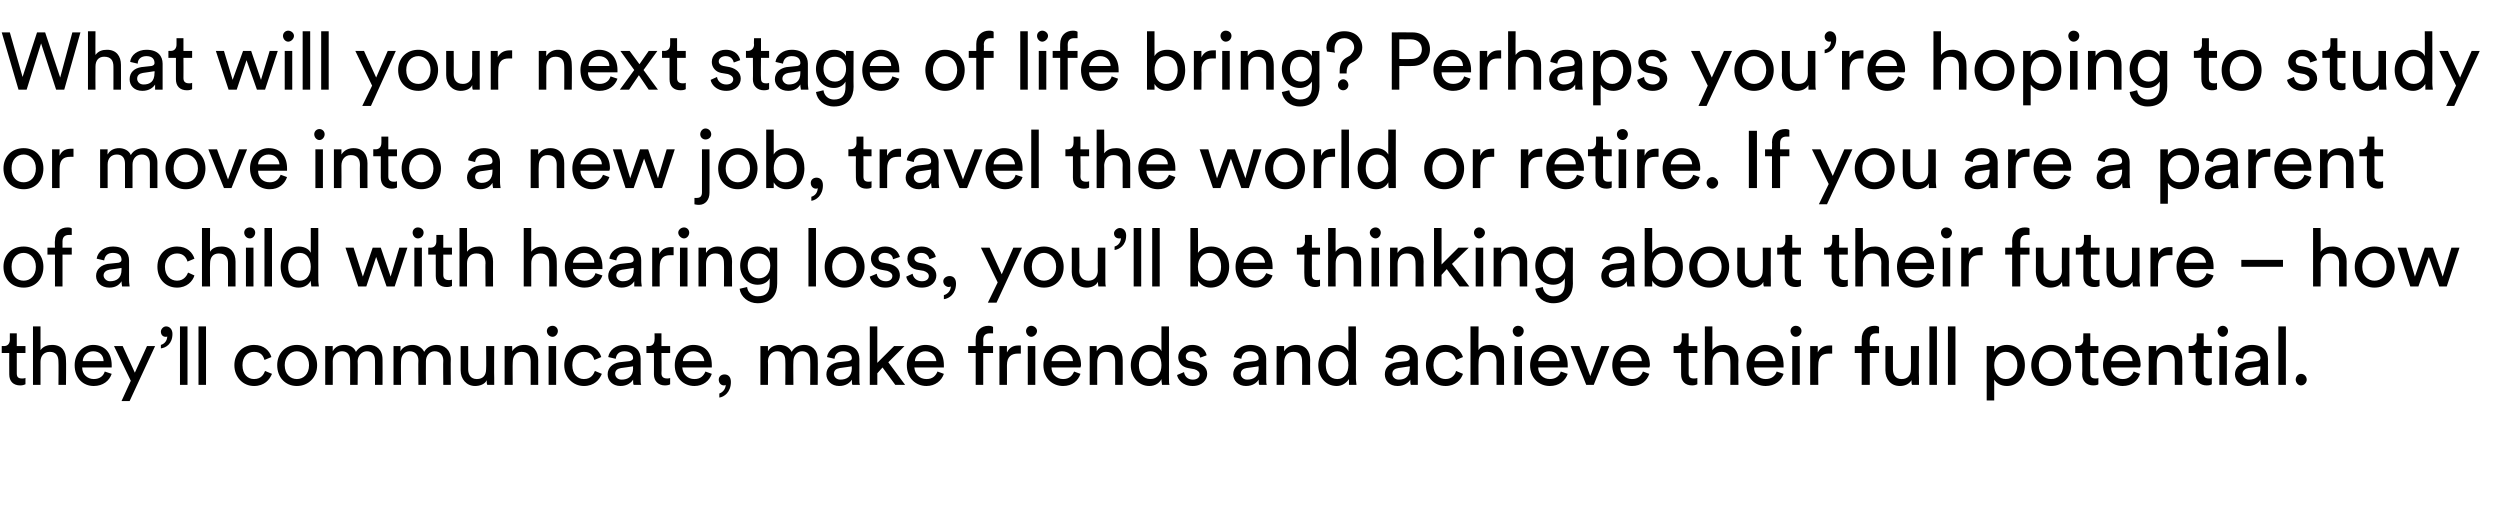
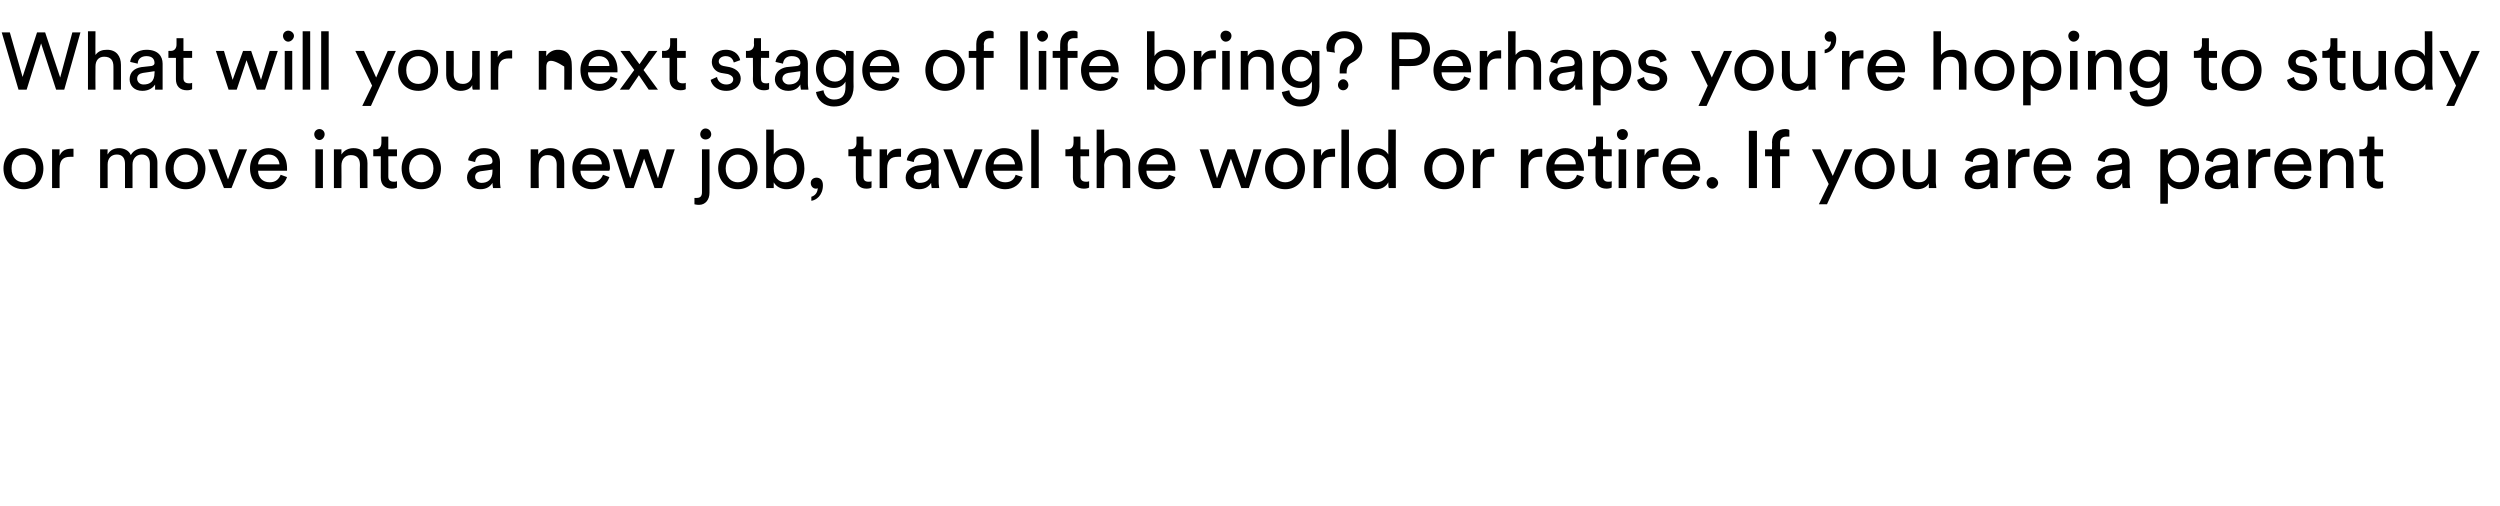
<svg xmlns="http://www.w3.org/2000/svg" version="1.1" width="432px" height="87.5px" viewBox="0 -5 432 87.5" style="top:-5px">
  <desc>What will your next stage of life bring? Perhaps you’re hoping to study or move into a new job, travel the world or r...</desc>
  <defs />
  <g id="Polygon123542">
-     <path d="M 2.9 54.8 L 4.4 54.8 L 4.4 56 L 2.9 56 C 2.9 56 2.9 59.46 2.9 59.5 C 2.9 60.1 3.1 60.4 3.8 60.4 C 4 60.4 4.2 60.4 4.4 60.3 C 4.4 60.3 4.4 61.4 4.4 61.4 C 4.2 61.5 3.9 61.6 3.5 61.6 C 2.3 61.6 1.6 60.9 1.6 59.7 C 1.58 59.65 1.6 56 1.6 56 L 0.3 56 L 0.3 54.8 C 0.3 54.8 0.66 54.77 0.7 54.8 C 1.4 54.8 1.7 54.3 1.7 53.7 C 1.69 53.73 1.7 52.6 1.7 52.6 L 2.9 52.6 L 2.9 54.8 Z M 7 61.5 L 5.7 61.5 L 5.7 51.4 L 7 51.4 C 7 51.4 7 55.55 7 55.5 C 7.5 54.8 8.3 54.6 9 54.6 C 10.7 54.6 11.4 55.7 11.4 57.2 C 11.45 57.23 11.4 61.5 11.4 61.5 L 10.1 61.5 C 10.1 61.5 10.14 57.45 10.1 57.5 C 10.1 56.5 9.7 55.8 8.6 55.8 C 7.6 55.8 7 56.5 7 57.5 C 7 57.54 7 61.5 7 61.5 Z M 17.9 57.4 C 17.9 56.5 17.3 55.7 16.1 55.7 C 15 55.7 14.3 56.6 14.3 57.4 C 14.3 57.4 17.9 57.4 17.9 57.4 Z M 19.3 59.6 C 18.9 60.8 17.8 61.7 16.2 61.7 C 14.4 61.7 12.9 60.4 12.9 58.1 C 12.9 56 14.4 54.6 16.1 54.6 C 18.1 54.6 19.3 56 19.3 58.1 C 19.3 58.3 19.3 58.4 19.3 58.5 C 19.3 58.5 14.2 58.5 14.2 58.5 C 14.2 59.7 15.1 60.5 16.2 60.5 C 17.3 60.5 17.9 59.9 18.1 59.2 C 18.1 59.2 19.3 59.6 19.3 59.6 Z M 21 64.3 L 22.6 60.8 L 19.7 54.8 L 21.2 54.8 L 23.3 59.4 L 25.4 54.8 L 26.8 54.8 L 22.4 64.3 L 21 64.3 Z M 28.7 51.4 C 29.3 51.4 29.8 51.9 29.8 52.7 C 29.8 54.4 28.7 55.1 27.8 55.2 C 27.8 55.2 27.8 54.6 27.8 54.6 C 28.5 54.4 28.9 53.8 28.9 53.1 C 28.9 53.2 28.8 53.2 28.6 53.2 C 28.2 53.2 27.8 52.9 27.8 52.3 C 27.8 51.9 28.2 51.4 28.7 51.4 Z M 31.1 61.5 L 31.1 51.4 L 32.4 51.4 L 32.4 61.5 L 31.1 61.5 Z M 34.3 61.5 L 34.3 51.4 L 35.6 51.4 L 35.6 61.5 L 34.3 61.5 Z M 41.9 58.1 C 41.9 59.7 42.8 60.5 43.9 60.5 C 45.2 60.5 45.6 59.6 45.8 59.1 C 45.8 59.1 47 59.6 47 59.6 C 46.6 60.6 45.7 61.7 43.9 61.7 C 42 61.7 40.5 60.2 40.5 58.1 C 40.5 56 42 54.6 43.9 54.6 C 45.7 54.6 46.6 55.7 46.9 56.7 C 46.9 56.7 45.7 57.2 45.7 57.2 C 45.5 56.5 45.1 55.8 43.9 55.8 C 42.8 55.8 41.9 56.6 41.9 58.1 Z M 53.4 58.1 C 53.4 56.6 52.4 55.7 51.3 55.7 C 50.2 55.7 49.2 56.6 49.2 58.1 C 49.2 59.7 50.2 60.5 51.3 60.5 C 52.4 60.5 53.4 59.7 53.4 58.1 Z M 54.8 58.1 C 54.8 60.2 53.3 61.7 51.3 61.7 C 49.3 61.7 47.9 60.2 47.9 58.1 C 47.9 56.1 49.3 54.6 51.3 54.6 C 53.3 54.6 54.8 56.1 54.8 58.1 Z M 56.2 61.5 L 56.2 54.8 L 57.5 54.8 C 57.5 54.8 57.48 55.66 57.5 55.7 C 57.9 54.9 58.7 54.6 59.5 54.6 C 60.4 54.6 61.2 55 61.5 55.8 C 62.1 54.9 62.9 54.6 63.8 54.6 C 65 54.6 66.1 55.4 66.1 57.1 C 66.12 57.13 66.1 61.5 66.1 61.5 L 64.8 61.5 C 64.8 61.5 64.82 57.27 64.8 57.3 C 64.8 56.4 64.4 55.7 63.4 55.7 C 62.5 55.7 61.8 56.5 61.8 57.4 C 61.84 57.43 61.8 61.5 61.8 61.5 L 60.5 61.5 C 60.5 61.5 60.52 57.27 60.5 57.3 C 60.5 56.4 60.1 55.7 59.1 55.7 C 58.2 55.7 57.5 56.4 57.5 57.4 C 57.52 57.44 57.5 61.5 57.5 61.5 L 56.2 61.5 Z M 68 61.5 L 68 54.8 L 69.2 54.8 C 69.2 54.8 69.22 55.66 69.2 55.7 C 69.6 54.9 70.5 54.6 71.3 54.6 C 72.1 54.6 72.9 55 73.3 55.8 C 73.8 54.9 74.7 54.6 75.5 54.6 C 76.7 54.6 77.9 55.4 77.9 57.1 C 77.85 57.13 77.9 61.5 77.9 61.5 L 76.6 61.5 C 76.6 61.5 76.55 57.27 76.6 57.3 C 76.6 56.4 76.1 55.7 75.1 55.7 C 74.2 55.7 73.6 56.5 73.6 57.4 C 73.57 57.43 73.6 61.5 73.6 61.5 L 72.3 61.5 C 72.3 61.5 72.25 57.27 72.3 57.3 C 72.3 56.4 71.8 55.7 70.8 55.7 C 69.9 55.7 69.3 56.4 69.3 57.4 C 69.26 57.44 69.3 61.5 69.3 61.5 L 68 61.5 Z M 84.1 60.7 C 83.8 61.4 82.9 61.7 82.1 61.7 C 80.6 61.7 79.6 60.5 79.6 59 C 79.61 59.01 79.6 54.8 79.6 54.8 L 80.9 54.8 C 80.9 54.8 80.92 58.81 80.9 58.8 C 80.9 59.7 81.3 60.5 82.4 60.5 C 83.5 60.5 84 59.8 84 58.8 C 84.05 58.83 84 54.8 84 54.8 L 85.4 54.8 C 85.4 54.8 85.36 60.25 85.4 60.3 C 85.4 60.8 85.4 61.3 85.4 61.5 C 85.4 61.5 84.2 61.5 84.2 61.5 C 84.1 61.3 84.1 61 84.1 60.7 C 84.1 60.7 84.1 60.7 84.1 60.7 Z M 88.6 61.5 L 87.2 61.5 L 87.2 54.8 L 88.5 54.8 C 88.5 54.8 88.53 55.73 88.5 55.7 C 89 54.9 89.8 54.6 90.6 54.6 C 92.2 54.6 93 55.7 93 57.2 C 93.01 57.23 93 61.5 93 61.5 L 91.7 61.5 C 91.7 61.5 91.7 57.45 91.7 57.5 C 91.7 56.5 91.3 55.8 90.1 55.8 C 89.1 55.8 88.6 56.6 88.6 57.6 C 88.56 57.61 88.6 61.5 88.6 61.5 Z M 94.8 61.5 L 94.8 54.8 L 96.1 54.8 L 96.1 61.5 L 94.8 61.5 Z M 95.5 51.3 C 96 51.3 96.4 51.7 96.4 52.2 C 96.4 52.7 96 53.2 95.5 53.2 C 94.9 53.2 94.5 52.7 94.5 52.2 C 94.5 51.7 94.9 51.3 95.5 51.3 Z M 98.9 58.1 C 98.9 59.7 99.8 60.5 100.9 60.5 C 102.2 60.5 102.6 59.6 102.8 59.1 C 102.8 59.1 104 59.6 104 59.6 C 103.6 60.6 102.7 61.7 100.9 61.7 C 99 61.7 97.5 60.2 97.5 58.1 C 97.5 56 99 54.6 100.9 54.6 C 102.7 54.6 103.6 55.7 103.9 56.7 C 103.9 56.7 102.7 57.2 102.7 57.2 C 102.5 56.5 102.1 55.8 100.9 55.8 C 99.8 55.8 98.9 56.6 98.9 58.1 Z M 107 57.6 C 107 57.6 108.8 57.4 108.8 57.4 C 109.2 57.3 109.4 57.1 109.4 56.9 C 109.4 56.2 108.9 55.7 107.9 55.7 C 107 55.7 106.5 56.2 106.4 57 C 106.4 57 105.1 56.7 105.1 56.7 C 105.3 55.5 106.4 54.6 107.9 54.6 C 109.9 54.6 110.7 55.7 110.7 57 C 110.7 57 110.7 60.4 110.7 60.4 C 110.7 61 110.7 61.3 110.8 61.5 C 110.8 61.5 109.5 61.5 109.5 61.5 C 109.4 61.3 109.4 61.1 109.4 60.6 C 109.1 61.1 108.4 61.7 107.2 61.7 C 105.9 61.7 105 60.8 105 59.7 C 105 58.5 105.9 57.8 107 57.6 Z M 109.4 58.6 C 109.36 58.62 109.4 58.3 109.4 58.3 C 109.4 58.3 107.3 58.62 107.3 58.6 C 106.7 58.7 106.3 59 106.3 59.6 C 106.3 60.1 106.7 60.6 107.4 60.6 C 108.5 60.6 109.4 60.1 109.4 58.6 Z M 114.3 54.8 L 115.8 54.8 L 115.8 56 L 114.3 56 C 114.3 56 114.34 59.46 114.3 59.5 C 114.3 60.1 114.6 60.4 115.3 60.4 C 115.4 60.4 115.7 60.4 115.8 60.3 C 115.8 60.3 115.8 61.4 115.8 61.4 C 115.7 61.5 115.3 61.6 114.9 61.6 C 113.8 61.6 113 60.9 113 59.7 C 113.02 59.65 113 56 113 56 L 111.7 56 L 111.7 54.8 C 111.7 54.8 112.1 54.77 112.1 54.8 C 112.8 54.8 113.1 54.3 113.1 53.7 C 113.14 53.73 113.1 52.6 113.1 52.6 L 114.3 52.6 L 114.3 54.8 Z M 121.7 57.4 C 121.6 56.5 121 55.7 119.8 55.7 C 118.7 55.7 118 56.6 118 57.4 C 118 57.4 121.7 57.4 121.7 57.4 Z M 123 59.6 C 122.6 60.8 121.5 61.7 120 61.7 C 118.2 61.7 116.6 60.4 116.6 58.1 C 116.6 56 118.1 54.6 119.8 54.6 C 121.9 54.6 123 56 123 58.1 C 123 58.3 123 58.4 123 58.5 C 123 58.5 117.9 58.5 117.9 58.5 C 118 59.7 118.8 60.5 120 60.5 C 121.1 60.5 121.6 59.9 121.9 59.2 C 121.9 59.2 123 59.6 123 59.6 Z M 125.2 59.7 C 125.8 59.7 126.3 60.1 126.3 61 C 126.3 62.8 125.1 63.6 124.3 63.7 C 124.3 63.7 124.3 63 124.3 63 C 124.9 62.8 125.4 62.2 125.4 61.5 C 125.4 61.5 125.3 61.6 125.1 61.6 C 124.6 61.6 124.2 61.2 124.2 60.6 C 124.2 60.1 124.6 59.7 125.2 59.7 Z M 131.4 61.5 L 131.4 54.8 L 132.7 54.8 C 132.7 54.8 132.7 55.66 132.7 55.7 C 133.1 54.9 134 54.6 134.7 54.6 C 135.6 54.6 136.4 55 136.8 55.8 C 137.3 54.9 138.2 54.6 139 54.6 C 140.2 54.6 141.3 55.4 141.3 57.1 C 141.34 57.13 141.3 61.5 141.3 61.5 L 140 61.5 C 140 61.5 140.04 57.27 140 57.3 C 140 56.4 139.6 55.7 138.6 55.7 C 137.7 55.7 137.1 56.5 137.1 57.4 C 137.05 57.43 137.1 61.5 137.1 61.5 L 135.7 61.5 C 135.7 61.5 135.74 57.27 135.7 57.3 C 135.7 56.4 135.3 55.7 134.3 55.7 C 133.4 55.7 132.7 56.4 132.7 57.4 C 132.74 57.44 132.7 61.5 132.7 61.5 L 131.4 61.5 Z M 144.8 57.6 C 144.8 57.6 146.6 57.4 146.6 57.4 C 147.1 57.3 147.2 57.1 147.2 56.9 C 147.2 56.2 146.7 55.7 145.7 55.7 C 144.8 55.7 144.3 56.2 144.2 57 C 144.2 57 142.9 56.7 142.9 56.7 C 143.1 55.5 144.2 54.6 145.7 54.6 C 147.7 54.6 148.5 55.7 148.5 57 C 148.5 57 148.5 60.4 148.5 60.4 C 148.5 61 148.5 61.3 148.6 61.5 C 148.6 61.5 147.3 61.5 147.3 61.5 C 147.2 61.3 147.2 61.1 147.2 60.6 C 146.9 61.1 146.2 61.7 145 61.7 C 143.7 61.7 142.8 60.8 142.8 59.7 C 142.8 58.5 143.7 57.8 144.8 57.6 Z M 147.2 58.6 C 147.16 58.62 147.2 58.3 147.2 58.3 C 147.2 58.3 145.11 58.62 145.1 58.6 C 144.5 58.7 144.1 59 144.1 59.6 C 144.1 60.1 144.5 60.6 145.2 60.6 C 146.3 60.6 147.2 60.1 147.2 58.6 Z M 153.5 57.6 L 156.4 61.5 L 154.7 61.5 L 152.5 58.5 L 151.6 59.5 L 151.6 61.5 L 150.3 61.5 L 150.3 51.4 L 151.6 51.4 L 151.6 57.7 L 154.5 54.8 L 156.3 54.8 L 153.5 57.6 Z M 161.8 57.4 C 161.7 56.5 161.1 55.7 159.9 55.7 C 158.8 55.7 158.1 56.6 158.1 57.4 C 158.1 57.4 161.8 57.4 161.8 57.4 Z M 163.1 59.6 C 162.7 60.8 161.6 61.7 160.1 61.7 C 158.3 61.7 156.7 60.4 156.7 58.1 C 156.7 56 158.2 54.6 159.9 54.6 C 162 54.6 163.1 56 163.1 58.1 C 163.1 58.3 163.1 58.4 163.1 58.5 C 163.1 58.5 158 58.5 158 58.5 C 158.1 59.7 158.9 60.5 160.1 60.5 C 161.2 60.5 161.7 59.9 162 59.2 C 162 59.2 163.1 59.6 163.1 59.6 Z M 169.9 56 L 169.9 61.5 L 168.6 61.5 L 168.6 56 L 167.3 56 L 167.3 54.8 L 168.6 54.8 C 168.6 54.8 168.58 53.63 168.6 53.6 C 168.6 52.1 169.6 51.3 170.8 51.3 C 171.2 51.3 171.5 51.4 171.6 51.5 C 171.6 51.5 171.6 52.6 171.6 52.6 C 171.5 52.6 171.3 52.6 171 52.6 C 170.5 52.6 169.9 52.8 169.9 53.7 C 169.93 53.7 169.9 54.8 169.9 54.8 L 171.6 54.8 L 171.6 56 L 169.9 56 Z M 176.4 56.1 C 176.2 56.1 176 56.1 175.9 56.1 C 174.8 56.1 174 56.6 174 58.1 C 174.02 58.13 174 61.5 174 61.5 L 172.7 61.5 L 172.7 54.8 L 174 54.8 C 174 54.8 173.99 55.94 174 55.9 C 174.5 54.9 175.3 54.7 176 54.7 C 176.2 54.7 176.4 54.7 176.4 54.7 C 176.4 54.7 176.4 56.1 176.4 56.1 Z M 177.6 61.5 L 177.6 54.8 L 178.9 54.8 L 178.9 61.5 L 177.6 61.5 Z M 178.2 51.3 C 178.7 51.3 179.2 51.7 179.2 52.2 C 179.2 52.7 178.7 53.2 178.2 53.2 C 177.7 53.2 177.3 52.7 177.3 52.2 C 177.3 51.7 177.7 51.3 178.2 51.3 Z M 185.4 57.4 C 185.4 56.5 184.7 55.7 183.5 55.7 C 182.4 55.7 181.8 56.6 181.7 57.4 C 181.7 57.4 185.4 57.4 185.4 57.4 Z M 186.7 59.6 C 186.3 60.8 185.3 61.7 183.7 61.7 C 181.9 61.7 180.3 60.4 180.3 58.1 C 180.3 56 181.8 54.6 183.5 54.6 C 185.6 54.6 186.8 56 186.8 58.1 C 186.8 58.3 186.7 58.4 186.7 58.5 C 186.7 58.5 181.7 58.5 181.7 58.5 C 181.7 59.7 182.6 60.5 183.7 60.5 C 184.8 60.5 185.3 59.9 185.6 59.2 C 185.6 59.2 186.7 59.6 186.7 59.6 Z M 189.6 61.5 L 188.3 61.5 L 188.3 54.8 L 189.5 54.8 C 189.5 54.8 189.54 55.73 189.5 55.7 C 190 54.9 190.8 54.6 191.6 54.6 C 193.2 54.6 194 55.7 194 57.2 C 194.02 57.23 194 61.5 194 61.5 L 192.7 61.5 C 192.7 61.5 192.71 57.45 192.7 57.5 C 192.7 56.5 192.3 55.8 191.1 55.8 C 190.1 55.8 189.6 56.6 189.6 57.6 C 189.57 57.61 189.6 61.5 189.6 61.5 Z M 198.8 60.5 C 200 60.5 200.7 59.5 200.7 58.1 C 200.7 56.7 200 55.7 198.8 55.7 C 197.6 55.7 196.8 56.7 196.8 58.1 C 196.8 59.5 197.5 60.5 198.8 60.5 Z M 200.7 60.5 C 200.4 61.1 199.7 61.7 198.6 61.7 C 196.7 61.7 195.4 60.1 195.4 58.1 C 195.4 56.2 196.7 54.6 198.6 54.6 C 199.8 54.6 200.5 55.2 200.7 55.7 C 200.69 55.72 200.7 51.4 200.7 51.4 L 202 51.4 C 202 51.4 201.99 60.25 202 60.3 C 202 60.9 202 61.4 202.1 61.5 C 202.1 61.5 200.8 61.5 200.8 61.5 C 200.8 61.3 200.7 61 200.7 60.6 C 200.7 60.6 200.7 60.5 200.7 60.5 Z M 204.6 59.3 C 204.7 60 205.2 60.6 206.1 60.6 C 206.9 60.6 207.3 60.2 207.3 59.7 C 207.3 59.3 207 59 206.4 58.8 C 206.4 58.8 205.3 58.6 205.3 58.6 C 204.2 58.4 203.6 57.6 203.6 56.7 C 203.6 55.5 204.7 54.6 206 54.6 C 207.8 54.6 208.4 55.8 208.5 56.4 C 208.5 56.4 207.4 56.8 207.4 56.8 C 207.3 56.4 207 55.7 206 55.7 C 205.3 55.7 204.9 56.1 204.9 56.6 C 204.9 57 205.1 57.3 205.6 57.4 C 205.6 57.4 206.7 57.6 206.7 57.6 C 207.9 57.9 208.6 58.6 208.6 59.6 C 208.6 60.6 207.8 61.7 206.1 61.7 C 204.3 61.7 203.5 60.5 203.4 59.8 C 203.4 59.8 204.6 59.3 204.6 59.3 Z M 215.1 57.6 C 215.1 57.6 216.9 57.4 216.9 57.4 C 217.4 57.3 217.5 57.1 217.5 56.9 C 217.5 56.2 217 55.7 216 55.7 C 215.1 55.7 214.6 56.2 214.5 57 C 214.5 57 213.2 56.7 213.2 56.7 C 213.4 55.5 214.5 54.6 216 54.6 C 218 54.6 218.8 55.7 218.8 57 C 218.8 57 218.8 60.4 218.8 60.4 C 218.8 61 218.8 61.3 218.9 61.5 C 218.9 61.5 217.6 61.5 217.6 61.5 C 217.5 61.3 217.5 61.1 217.5 60.6 C 217.2 61.1 216.5 61.7 215.3 61.7 C 214 61.7 213.1 60.8 213.1 59.7 C 213.1 58.5 214 57.8 215.1 57.6 Z M 217.5 58.6 C 217.46 58.62 217.5 58.3 217.5 58.3 C 217.5 58.3 215.41 58.62 215.4 58.6 C 214.8 58.7 214.4 59 214.4 59.6 C 214.4 60.1 214.8 60.6 215.5 60.6 C 216.6 60.6 217.5 60.1 217.5 58.6 Z M 221.9 61.5 L 220.6 61.5 L 220.6 54.8 L 221.9 54.8 C 221.9 54.8 221.88 55.73 221.9 55.7 C 222.4 54.9 223.2 54.6 224 54.6 C 225.6 54.6 226.4 55.7 226.4 57.2 C 226.36 57.23 226.4 61.5 226.4 61.5 L 225 61.5 C 225 61.5 225.04 57.45 225 57.5 C 225 56.5 224.7 55.8 223.5 55.8 C 222.4 55.8 221.9 56.6 221.9 57.6 C 221.91 57.61 221.9 61.5 221.9 61.5 Z M 231.1 60.5 C 232.3 60.5 233 59.5 233 58.1 C 233 56.7 232.3 55.7 231.1 55.7 C 229.9 55.7 229.1 56.7 229.1 58.1 C 229.1 59.5 229.8 60.5 231.1 60.5 Z M 233.1 60.5 C 232.7 61.1 232 61.7 231 61.7 C 229 61.7 227.8 60.1 227.8 58.1 C 227.8 56.2 229.1 54.6 231 54.6 C 232.2 54.6 232.8 55.2 233 55.7 C 233.02 55.72 233 51.4 233 51.4 L 234.3 51.4 C 234.3 51.4 234.32 60.25 234.3 60.3 C 234.3 60.9 234.4 61.4 234.4 61.5 C 234.4 61.5 233.1 61.5 233.1 61.5 C 233.1 61.3 233.1 61 233.1 60.6 C 233.1 60.6 233.1 60.5 233.1 60.5 Z M 241.3 57.6 C 241.3 57.6 243.1 57.4 243.1 57.4 C 243.5 57.3 243.6 57.1 243.6 56.9 C 243.6 56.2 243.2 55.7 242.2 55.7 C 241.3 55.7 240.8 56.2 240.7 57 C 240.7 57 239.4 56.7 239.4 56.7 C 239.5 55.5 240.7 54.6 242.2 54.6 C 244.2 54.6 245 55.7 245 57 C 245 57 245 60.4 245 60.4 C 245 61 245 61.3 245 61.5 C 245 61.5 243.8 61.5 243.8 61.5 C 243.7 61.3 243.7 61.1 243.7 60.6 C 243.4 61.1 242.7 61.7 241.5 61.7 C 240.1 61.7 239.3 60.8 239.3 59.7 C 239.3 58.5 240.1 57.8 241.3 57.6 Z M 243.6 58.6 C 243.65 58.62 243.6 58.3 243.6 58.3 C 243.6 58.3 241.59 58.62 241.6 58.6 C 241 58.7 240.6 59 240.6 59.6 C 240.6 60.1 241 60.6 241.7 60.6 C 242.8 60.6 243.6 60.1 243.6 58.6 Z M 247.7 58.1 C 247.7 59.7 248.7 60.5 249.8 60.5 C 251 60.5 251.5 59.6 251.6 59.1 C 251.6 59.1 252.8 59.6 252.8 59.6 C 252.5 60.6 251.5 61.7 249.8 61.7 C 247.8 61.7 246.4 60.2 246.4 58.1 C 246.4 56 247.8 54.6 249.8 54.6 C 251.5 54.6 252.5 55.7 252.8 56.7 C 252.8 56.7 251.6 57.2 251.6 57.2 C 251.4 56.5 250.9 55.8 249.8 55.8 C 248.7 55.8 247.7 56.6 247.7 58.1 Z M 255.5 61.5 L 254.1 61.5 L 254.1 51.4 L 255.5 51.4 C 255.5 51.4 255.45 55.55 255.5 55.5 C 255.9 54.8 256.7 54.6 257.5 54.6 C 259.1 54.6 259.9 55.7 259.9 57.2 C 259.91 57.23 259.9 61.5 259.9 61.5 L 258.6 61.5 C 258.6 61.5 258.59 57.45 258.6 57.5 C 258.6 56.5 258.2 55.8 257 55.8 C 256 55.8 255.5 56.5 255.5 57.5 C 255.45 57.54 255.5 61.5 255.5 61.5 Z M 261.7 61.5 L 261.7 54.8 L 263 54.8 L 263 61.5 L 261.7 61.5 Z M 262.3 51.3 C 262.9 51.3 263.3 51.7 263.3 52.2 C 263.3 52.7 262.9 53.2 262.3 53.2 C 261.8 53.2 261.4 52.7 261.4 52.2 C 261.4 51.7 261.8 51.3 262.3 51.3 Z M 269.5 57.4 C 269.5 56.5 268.9 55.7 267.7 55.7 C 266.6 55.7 265.9 56.6 265.8 57.4 C 265.8 57.4 269.5 57.4 269.5 57.4 Z M 270.9 59.6 C 270.5 60.8 269.4 61.7 267.8 61.7 C 266 61.7 264.4 60.4 264.4 58.1 C 264.4 56 266 54.6 267.7 54.6 C 269.7 54.6 270.9 56 270.9 58.1 C 270.9 58.3 270.9 58.4 270.9 58.5 C 270.9 58.5 265.8 58.5 265.8 58.5 C 265.8 59.7 266.7 60.5 267.8 60.5 C 268.9 60.5 269.5 59.9 269.7 59.2 C 269.7 59.2 270.9 59.6 270.9 59.6 Z M 275.4 61.5 L 274.1 61.5 L 271.4 54.8 L 272.9 54.8 L 274.8 60 L 276.7 54.8 L 278.1 54.8 L 275.4 61.5 Z M 283.7 57.4 C 283.7 56.5 283 55.7 281.8 55.7 C 280.7 55.7 280.1 56.6 280 57.4 C 280 57.4 283.7 57.4 283.7 57.4 Z M 285 59.6 C 284.6 60.8 283.6 61.7 282 61.7 C 280.2 61.7 278.6 60.4 278.6 58.1 C 278.6 56 280.1 54.6 281.8 54.6 C 283.9 54.6 285.1 56 285.1 58.1 C 285.1 58.3 285 58.4 285 58.5 C 285 58.5 280 58.5 280 58.5 C 280 59.7 280.9 60.5 282 60.5 C 283.1 60.5 283.6 59.9 283.9 59.2 C 283.9 59.2 285 59.6 285 59.6 Z M 291.8 54.8 L 293.3 54.8 L 293.3 56 L 291.8 56 C 291.8 56 291.8 59.46 291.8 59.5 C 291.8 60.1 292 60.4 292.7 60.4 C 292.9 60.4 293.1 60.4 293.3 60.3 C 293.3 60.3 293.3 61.4 293.3 61.4 C 293.1 61.5 292.8 61.6 292.4 61.6 C 291.2 61.6 290.5 60.9 290.5 59.7 C 290.48 59.65 290.5 56 290.5 56 L 289.2 56 L 289.2 54.8 C 289.2 54.8 289.56 54.77 289.6 54.8 C 290.3 54.8 290.6 54.3 290.6 53.7 C 290.6 53.73 290.6 52.6 290.6 52.6 L 291.8 52.6 L 291.8 54.8 Z M 295.9 61.5 L 294.6 61.5 L 294.6 51.4 L 295.9 51.4 C 295.9 51.4 295.9 55.55 295.9 55.5 C 296.4 54.8 297.2 54.6 297.9 54.6 C 299.6 54.6 300.4 55.7 300.4 57.2 C 300.35 57.23 300.4 61.5 300.4 61.5 L 299 61.5 C 299 61.5 299.04 57.45 299 57.5 C 299 56.5 298.6 55.8 297.5 55.8 C 296.5 55.8 295.9 56.5 295.9 57.5 C 295.9 57.54 295.9 61.5 295.9 61.5 Z M 306.8 57.4 C 306.8 56.5 306.2 55.7 305 55.7 C 303.9 55.7 303.2 56.6 303.2 57.4 C 303.2 57.4 306.8 57.4 306.8 57.4 Z M 308.2 59.6 C 307.8 60.8 306.7 61.7 305.1 61.7 C 303.3 61.7 301.8 60.4 301.8 58.1 C 301.8 56 303.3 54.6 305 54.6 C 307.1 54.6 308.2 56 308.2 58.1 C 308.2 58.3 308.2 58.4 308.2 58.5 C 308.2 58.5 303.1 58.5 303.1 58.5 C 303.1 59.7 304 60.5 305.1 60.5 C 306.2 60.5 306.8 59.9 307 59.2 C 307 59.2 308.2 59.6 308.2 59.6 Z M 309.7 61.5 L 309.7 54.8 L 311 54.8 L 311 61.5 L 309.7 61.5 Z M 310.3 51.3 C 310.9 51.3 311.3 51.7 311.3 52.2 C 311.3 52.7 310.9 53.2 310.3 53.2 C 309.8 53.2 309.4 52.7 309.4 52.2 C 309.4 51.7 309.8 51.3 310.3 51.3 Z M 316.6 56.1 C 316.4 56.1 316.2 56.1 316 56.1 C 314.9 56.1 314.2 56.6 314.2 58.1 C 314.16 58.13 314.2 61.5 314.2 61.5 L 312.8 61.5 L 312.8 54.8 L 314.1 54.8 C 314.1 54.8 314.13 55.94 314.1 55.9 C 314.6 54.9 315.5 54.7 316.1 54.7 C 316.3 54.7 316.5 54.7 316.6 54.7 C 316.6 54.7 316.6 56.1 316.6 56.1 Z M 323.1 56 L 323.1 61.5 L 321.7 61.5 L 321.7 56 L 320.5 56 L 320.5 54.8 L 321.7 54.8 C 321.7 54.8 321.71 53.63 321.7 53.6 C 321.7 52.1 322.7 51.3 323.9 51.3 C 324.4 51.3 324.6 51.4 324.7 51.5 C 324.7 51.5 324.7 52.6 324.7 52.6 C 324.6 52.6 324.5 52.6 324.1 52.6 C 323.7 52.6 323.1 52.8 323.1 53.7 C 323.06 53.7 323.1 54.8 323.1 54.8 L 324.7 54.8 L 324.7 56 L 323.1 56 Z M 330.3 60.7 C 329.9 61.4 329.1 61.7 328.3 61.7 C 326.7 61.7 325.8 60.5 325.8 59 C 325.8 59.01 325.8 54.8 325.8 54.8 L 327.1 54.8 C 327.1 54.8 327.11 58.81 327.1 58.8 C 327.1 59.7 327.5 60.5 328.6 60.5 C 329.7 60.5 330.2 59.8 330.2 58.8 C 330.24 58.83 330.2 54.8 330.2 54.8 L 331.6 54.8 C 331.6 54.8 331.55 60.25 331.6 60.3 C 331.6 60.8 331.6 61.3 331.6 61.5 C 331.6 61.5 330.4 61.5 330.4 61.5 C 330.3 61.3 330.3 61 330.3 60.7 C 330.3 60.7 330.3 60.7 330.3 60.7 Z M 333.4 61.5 L 333.4 51.4 L 334.7 51.4 L 334.7 61.5 L 333.4 61.5 Z M 336.6 61.5 L 336.6 51.4 L 337.9 51.4 L 337.9 61.5 L 336.6 61.5 Z M 343.3 64.2 L 343.3 54.8 L 344.6 54.8 C 344.6 54.8 344.56 55.82 344.6 55.8 C 344.9 55.1 345.7 54.6 346.8 54.6 C 348.8 54.6 349.9 56.2 349.9 58.1 C 349.9 60.1 348.7 61.7 346.8 61.7 C 345.7 61.7 345 61.2 344.6 60.6 C 344.59 60.59 344.6 64.2 344.6 64.2 L 343.3 64.2 Z M 348.6 58.1 C 348.6 56.8 347.8 55.8 346.6 55.8 C 345.4 55.8 344.6 56.8 344.6 58.1 C 344.6 59.5 345.4 60.5 346.6 60.5 C 347.8 60.5 348.6 59.5 348.6 58.1 C 348.6 58.1 348.6 58.1 348.6 58.1 Z M 356.5 58.1 C 356.5 56.6 355.6 55.7 354.4 55.7 C 353.3 55.7 352.3 56.6 352.3 58.1 C 352.3 59.7 353.3 60.5 354.4 60.5 C 355.6 60.5 356.5 59.7 356.5 58.1 Z M 357.9 58.1 C 357.9 60.2 356.5 61.7 354.4 61.7 C 352.4 61.7 351 60.2 351 58.1 C 351 56.1 352.4 54.6 354.4 54.6 C 356.5 54.6 357.9 56.1 357.9 58.1 Z M 361.2 54.8 L 362.6 54.8 L 362.6 56 L 361.2 56 C 361.2 56 361.16 59.46 361.2 59.5 C 361.2 60.1 361.4 60.4 362.1 60.4 C 362.3 60.4 362.5 60.4 362.6 60.3 C 362.6 60.3 362.6 61.4 362.6 61.4 C 362.5 61.5 362.2 61.6 361.7 61.6 C 360.6 61.6 359.8 60.9 359.8 59.7 C 359.85 59.65 359.8 56 359.8 56 L 358.6 56 L 358.6 54.8 C 358.6 54.8 358.92 54.77 358.9 54.8 C 359.7 54.8 360 54.3 360 53.7 C 359.96 53.73 360 52.6 360 52.6 L 361.2 52.6 L 361.2 54.8 Z M 368.5 57.4 C 368.5 56.5 367.8 55.7 366.6 55.7 C 365.5 55.7 364.9 56.6 364.8 57.4 C 364.8 57.4 368.5 57.4 368.5 57.4 Z M 369.8 59.6 C 369.4 60.8 368.4 61.7 366.8 61.7 C 365 61.7 363.4 60.4 363.4 58.1 C 363.4 56 364.9 54.6 366.6 54.6 C 368.7 54.6 369.9 56 369.9 58.1 C 369.9 58.3 369.8 58.4 369.8 58.5 C 369.8 58.5 364.8 58.5 364.8 58.5 C 364.8 59.7 365.7 60.5 366.8 60.5 C 367.9 60.5 368.4 59.9 368.7 59.2 C 368.7 59.2 369.8 59.6 369.8 59.6 Z M 372.7 61.5 L 371.3 61.5 L 371.3 54.8 L 372.6 54.8 C 372.6 54.8 372.63 55.73 372.6 55.7 C 373.1 54.9 373.9 54.6 374.7 54.6 C 376.3 54.6 377.1 55.7 377.1 57.2 C 377.11 57.23 377.1 61.5 377.1 61.5 L 375.8 61.5 C 375.8 61.5 375.8 57.45 375.8 57.5 C 375.8 56.5 375.4 55.8 374.2 55.8 C 373.2 55.8 372.7 56.6 372.7 57.6 C 372.66 57.61 372.7 61.5 372.7 61.5 Z M 380.8 54.8 L 382.2 54.8 L 382.2 56 L 380.8 56 C 380.8 56 380.75 59.46 380.8 59.5 C 380.8 60.1 381 60.4 381.7 60.4 C 381.9 60.4 382.1 60.4 382.2 60.3 C 382.2 60.3 382.2 61.4 382.2 61.4 C 382.1 61.5 381.8 61.6 381.3 61.6 C 380.2 61.6 379.4 60.9 379.4 59.7 C 379.44 59.65 379.4 56 379.4 56 L 378.2 56 L 378.2 54.8 C 378.2 54.8 378.52 54.77 378.5 54.8 C 379.2 54.8 379.6 54.3 379.6 53.7 C 379.55 53.73 379.6 52.6 379.6 52.6 L 380.8 52.6 L 380.8 54.8 Z M 383.5 61.5 L 383.5 54.8 L 384.8 54.8 L 384.8 61.5 L 383.5 61.5 Z M 384.1 51.3 C 384.6 51.3 385 51.7 385 52.2 C 385 52.7 384.6 53.2 384.1 53.2 C 383.6 53.2 383.2 52.7 383.2 52.2 C 383.2 51.7 383.6 51.3 384.1 51.3 Z M 388.2 57.6 C 388.2 57.6 390.1 57.4 390.1 57.4 C 390.5 57.3 390.6 57.1 390.6 56.9 C 390.6 56.2 390.1 55.7 389.1 55.7 C 388.2 55.7 387.7 56.2 387.6 57 C 387.6 57 386.3 56.7 386.3 56.7 C 386.5 55.5 387.6 54.6 389.1 54.6 C 391.1 54.6 391.9 55.7 391.9 57 C 391.9 57 391.9 60.4 391.9 60.4 C 391.9 61 391.9 61.3 392 61.5 C 392 61.5 390.7 61.5 390.7 61.5 C 390.7 61.3 390.6 61.1 390.6 60.6 C 390.3 61.1 389.7 61.7 388.4 61.7 C 387.1 61.7 386.2 60.8 386.2 59.7 C 386.2 58.5 387.1 57.8 388.2 57.6 Z M 390.6 58.6 C 390.57 58.62 390.6 58.3 390.6 58.3 C 390.6 58.3 388.52 58.62 388.5 58.6 C 388 58.7 387.5 59 387.5 59.6 C 387.5 60.1 388 60.6 388.6 60.6 C 389.7 60.6 390.6 60.1 390.6 58.6 Z M 393.7 61.5 L 393.7 51.4 L 395 51.4 L 395 61.5 L 393.7 61.5 Z M 397.6 59.6 C 398.2 59.6 398.6 60.1 398.6 60.6 C 398.6 61.1 398.2 61.6 397.6 61.6 C 397.1 61.6 396.7 61.1 396.7 60.6 C 396.7 60.1 397.1 59.6 397.6 59.6 Z " stroke="none" fill="#000" />
-   </g>
+     </g>
  <g id="Polygon123541">
-     <path d="M 6.2 41.1 C 6.2 39.6 5.2 38.7 4.1 38.7 C 2.9 38.7 2 39.6 2 41.1 C 2 42.7 2.9 43.5 4.1 43.5 C 5.2 43.5 6.2 42.7 6.2 41.1 Z M 7.5 41.1 C 7.5 43.2 6.1 44.7 4.1 44.7 C 2 44.7 0.6 43.2 0.6 41.1 C 0.6 39.1 2 37.6 4.1 37.6 C 6.1 37.6 7.5 39.1 7.5 41.1 Z M 10.8 39 L 10.8 44.5 L 9.5 44.5 L 9.5 39 L 8.2 39 L 8.2 37.8 L 9.5 37.8 C 9.5 37.8 9.45 36.63 9.5 36.6 C 9.5 35.1 10.4 34.3 11.7 34.3 C 12.1 34.3 12.4 34.4 12.4 34.5 C 12.4 34.5 12.4 35.6 12.4 35.6 C 12.4 35.6 12.2 35.6 11.9 35.6 C 11.4 35.6 10.8 35.8 10.8 36.7 C 10.81 36.7 10.8 37.8 10.8 37.8 L 12.4 37.8 L 12.4 39 L 10.8 39 Z M 18.6 40.6 C 18.6 40.6 20.5 40.4 20.5 40.4 C 20.9 40.3 21 40.1 21 39.9 C 21 39.2 20.6 38.7 19.5 38.7 C 18.6 38.7 18.1 39.2 18 40 C 18 40 16.7 39.7 16.7 39.7 C 16.9 38.5 18 37.6 19.5 37.6 C 21.5 37.6 22.3 38.7 22.3 40 C 22.3 40 22.3 43.4 22.3 43.4 C 22.3 44 22.4 44.3 22.4 44.5 C 22.4 44.5 21.1 44.5 21.1 44.5 C 21.1 44.3 21 44.1 21 43.6 C 20.7 44.1 20.1 44.7 18.9 44.7 C 17.5 44.7 16.6 43.8 16.6 42.7 C 16.6 41.5 17.5 40.8 18.6 40.6 Z M 21 41.6 C 20.99 41.62 21 41.3 21 41.3 C 21 41.3 18.93 41.62 18.9 41.6 C 18.4 41.7 17.9 42 17.9 42.6 C 17.9 43.1 18.4 43.6 19 43.6 C 20.1 43.6 21 43.1 21 41.6 Z M 28.5 41.1 C 28.5 42.7 29.5 43.5 30.6 43.5 C 31.8 43.5 32.3 42.6 32.5 42.1 C 32.5 42.1 33.6 42.6 33.6 42.6 C 33.3 43.6 32.3 44.7 30.6 44.7 C 28.6 44.7 27.2 43.2 27.2 41.1 C 27.2 39 28.6 37.6 30.6 37.6 C 32.4 37.6 33.3 38.7 33.6 39.7 C 33.6 39.7 32.4 40.2 32.4 40.2 C 32.2 39.5 31.7 38.8 30.6 38.8 C 29.5 38.8 28.5 39.6 28.5 41.1 Z M 36.3 44.5 L 34.9 44.5 L 34.9 34.4 L 36.3 34.4 C 36.3 34.4 36.26 38.55 36.3 38.5 C 36.7 37.8 37.5 37.6 38.3 37.6 C 39.9 37.6 40.7 38.7 40.7 40.2 C 40.71 40.23 40.7 44.5 40.7 44.5 L 39.4 44.5 C 39.4 44.5 39.4 40.45 39.4 40.5 C 39.4 39.5 39 38.8 37.8 38.8 C 36.8 38.8 36.3 39.5 36.3 40.5 C 36.26 40.54 36.3 44.5 36.3 44.5 Z M 42.5 44.5 L 42.5 37.8 L 43.8 37.8 L 43.8 44.5 L 42.5 44.5 Z M 43.2 34.3 C 43.7 34.3 44.1 34.7 44.1 35.2 C 44.1 35.7 43.7 36.2 43.2 36.2 C 42.6 36.2 42.2 35.7 42.2 35.2 C 42.2 34.7 42.6 34.3 43.2 34.3 Z M 45.7 44.5 L 45.7 34.4 L 47 34.4 L 47 44.5 L 45.7 44.5 Z M 51.8 43.5 C 53 43.5 53.7 42.5 53.7 41.1 C 53.7 39.7 53 38.7 51.8 38.7 C 50.6 38.7 49.8 39.7 49.8 41.1 C 49.8 42.5 50.5 43.5 51.8 43.5 Z M 53.7 43.5 C 53.4 44.1 52.7 44.7 51.6 44.7 C 49.7 44.7 48.5 43.1 48.5 41.1 C 48.5 39.2 49.7 37.6 51.6 37.6 C 52.8 37.6 53.5 38.2 53.7 38.7 C 53.71 38.72 53.7 34.4 53.7 34.4 L 55 34.4 C 55 34.4 55.01 43.25 55 43.3 C 55 43.9 55.1 44.4 55.1 44.5 C 55.1 44.5 53.8 44.5 53.8 44.5 C 53.8 44.3 53.7 44 53.7 43.6 C 53.7 43.6 53.7 43.5 53.7 43.5 Z M 65.8 37.8 L 67.5 42.8 L 69 37.8 L 70.4 37.8 L 68.2 44.5 L 66.8 44.5 L 65 39.4 L 63.3 44.5 L 61.9 44.5 L 59.7 37.8 L 61.1 37.8 L 62.7 42.8 L 64.4 37.8 L 65.8 37.8 Z M 71.6 44.5 L 71.6 37.8 L 72.9 37.8 L 72.9 44.5 L 71.6 44.5 Z M 72.2 34.3 C 72.8 34.3 73.2 34.7 73.2 35.2 C 73.2 35.7 72.8 36.2 72.2 36.2 C 71.7 36.2 71.3 35.7 71.3 35.2 C 71.3 34.7 71.7 34.3 72.2 34.3 Z M 76.6 37.8 L 78.1 37.8 L 78.1 39 L 76.6 39 C 76.6 39 76.61 42.46 76.6 42.5 C 76.6 43.1 76.9 43.4 77.6 43.4 C 77.7 43.4 78 43.4 78.1 43.3 C 78.1 43.3 78.1 44.4 78.1 44.4 C 78 44.5 77.6 44.6 77.2 44.6 C 76 44.6 75.3 43.9 75.3 42.7 C 75.3 42.65 75.3 39 75.3 39 L 74 39 L 74 37.8 C 74 37.8 74.38 37.77 74.4 37.8 C 75.1 37.8 75.4 37.3 75.4 36.7 C 75.41 36.73 75.4 35.6 75.4 35.6 L 76.6 35.6 L 76.6 37.8 Z M 80.7 44.5 L 79.4 44.5 L 79.4 34.4 L 80.7 34.4 C 80.7 34.4 80.71 38.55 80.7 38.5 C 81.2 37.8 82 37.6 82.8 37.6 C 84.4 37.6 85.2 38.7 85.2 40.2 C 85.17 40.23 85.2 44.5 85.2 44.5 L 83.9 44.5 C 83.9 44.5 83.85 40.45 83.9 40.5 C 83.9 39.5 83.5 38.8 82.3 38.8 C 81.3 38.8 80.7 39.5 80.7 40.5 C 80.71 40.54 80.7 44.5 80.7 44.5 Z M 91.8 44.5 L 90.5 44.5 L 90.5 34.4 L 91.8 34.4 C 91.8 34.4 91.79 38.55 91.8 38.5 C 92.3 37.8 93.1 37.6 93.8 37.6 C 95.4 37.6 96.2 38.7 96.2 40.2 C 96.24 40.23 96.2 44.5 96.2 44.5 L 94.9 44.5 C 94.9 44.5 94.93 40.45 94.9 40.5 C 94.9 39.5 94.5 38.8 93.4 38.8 C 92.3 38.8 91.8 39.5 91.8 40.5 C 91.79 40.54 91.8 44.5 91.8 44.5 Z M 102.7 40.4 C 102.7 39.5 102.1 38.7 100.9 38.7 C 99.8 38.7 99.1 39.6 99 40.4 C 99 40.4 102.7 40.4 102.7 40.4 Z M 104.1 42.6 C 103.7 43.8 102.6 44.7 101 44.7 C 99.2 44.7 97.6 43.4 97.6 41.1 C 97.6 39 99.2 37.6 100.9 37.6 C 102.9 37.6 104.1 39 104.1 41.1 C 104.1 41.3 104.1 41.4 104.1 41.5 C 104.1 41.5 99 41.5 99 41.5 C 99 42.7 99.9 43.5 101 43.5 C 102.1 43.5 102.7 42.9 102.9 42.2 C 102.9 42.2 104.1 42.6 104.1 42.6 Z M 107.2 40.6 C 107.2 40.6 109 40.4 109 40.4 C 109.4 40.3 109.5 40.1 109.5 39.9 C 109.5 39.2 109.1 38.7 108.1 38.7 C 107.1 38.7 106.6 39.2 106.5 40 C 106.5 40 105.3 39.7 105.3 39.7 C 105.4 38.5 106.6 37.6 108 37.6 C 110.1 37.6 110.8 38.7 110.8 40 C 110.8 40 110.8 43.4 110.8 43.4 C 110.8 44 110.9 44.3 110.9 44.5 C 110.9 44.5 109.6 44.5 109.6 44.5 C 109.6 44.3 109.6 44.1 109.6 43.6 C 109.3 44.1 108.6 44.7 107.4 44.7 C 106 44.7 105.1 43.8 105.1 42.7 C 105.1 41.5 106 40.8 107.2 40.6 Z M 109.5 41.6 C 109.53 41.62 109.5 41.3 109.5 41.3 C 109.5 41.3 107.47 41.62 107.5 41.6 C 106.9 41.7 106.5 42 106.5 42.6 C 106.5 43.1 106.9 43.6 107.6 43.6 C 108.7 43.6 109.5 43.1 109.5 41.6 Z M 116.4 39.1 C 116.2 39.1 116 39.1 115.8 39.1 C 114.7 39.1 114 39.6 114 41.1 C 113.97 41.13 114 44.5 114 44.5 L 112.7 44.5 L 112.7 37.8 L 113.9 37.8 C 113.9 37.8 113.94 38.94 113.9 38.9 C 114.4 37.9 115.3 37.7 116 37.7 C 116.1 37.7 116.3 37.7 116.4 37.7 C 116.4 37.7 116.4 39.1 116.4 39.1 Z M 117.5 44.5 L 117.5 37.8 L 118.8 37.8 L 118.8 44.5 L 117.5 44.5 Z M 118.2 34.3 C 118.7 34.3 119.1 34.7 119.1 35.2 C 119.1 35.7 118.7 36.2 118.2 36.2 C 117.7 36.2 117.2 35.7 117.2 35.2 C 117.2 34.7 117.7 34.3 118.2 34.3 Z M 122 44.5 L 120.7 44.5 L 120.7 37.8 L 122 37.8 C 122 37.8 121.98 38.73 122 38.7 C 122.5 37.9 123.3 37.6 124 37.6 C 125.7 37.6 126.5 38.7 126.5 40.2 C 126.46 40.23 126.5 44.5 126.5 44.5 L 125.1 44.5 C 125.1 44.5 125.14 40.45 125.1 40.5 C 125.1 39.5 124.7 38.8 123.6 38.8 C 122.5 38.8 122 39.6 122 40.6 C 122 40.61 122 44.5 122 44.5 Z M 129.1 44.6 C 129.2 45.5 129.9 46.2 130.9 46.2 C 132.4 46.2 133 45.5 133 44 C 133 44 133 43.1 133 43.1 C 132.7 43.7 132 44.2 130.9 44.2 C 129.2 44.2 127.9 42.8 127.9 40.9 C 127.9 39.1 129.1 37.6 130.9 37.6 C 132 37.6 132.7 38 133 38.7 C 133.02 38.7 133 37.8 133 37.8 L 134.3 37.8 C 134.3 37.8 134.32 44 134.3 44 C 134.3 45.7 133.5 47.4 130.9 47.4 C 129.3 47.4 128 46.3 127.8 44.9 C 127.8 44.9 129.1 44.6 129.1 44.6 Z M 133.1 40.9 C 133.1 39.6 132.3 38.8 131.1 38.8 C 130 38.8 129.2 39.6 129.2 40.9 C 129.2 42.2 130 43.1 131.1 43.1 C 132.3 43.1 133.1 42.2 133.1 40.9 Z M 139.7 44.5 L 139.7 34.4 L 141 34.4 L 141 44.5 L 139.7 44.5 Z M 148 41.1 C 148 39.6 147 38.7 145.9 38.7 C 144.8 38.7 143.8 39.6 143.8 41.1 C 143.8 42.7 144.8 43.5 145.9 43.5 C 147 43.5 148 42.7 148 41.1 Z M 149.4 41.1 C 149.4 43.2 147.9 44.7 145.9 44.7 C 143.9 44.7 142.5 43.2 142.5 41.1 C 142.5 39.1 143.9 37.6 145.9 37.6 C 147.9 37.6 149.4 39.1 149.4 41.1 Z M 151.5 42.3 C 151.6 43 152.1 43.6 153.1 43.6 C 153.8 43.6 154.2 43.2 154.2 42.7 C 154.2 42.3 153.9 42 153.3 41.8 C 153.3 41.8 152.2 41.6 152.2 41.6 C 151.1 41.4 150.5 40.6 150.5 39.7 C 150.5 38.5 151.6 37.6 152.9 37.6 C 154.8 37.6 155.3 38.8 155.5 39.4 C 155.5 39.4 154.3 39.8 154.3 39.8 C 154.3 39.4 154 38.7 152.9 38.7 C 152.2 38.7 151.8 39.1 151.8 39.6 C 151.8 40 152 40.3 152.6 40.4 C 152.6 40.4 153.7 40.6 153.7 40.6 C 154.9 40.9 155.5 41.6 155.5 42.6 C 155.5 43.6 154.7 44.7 153 44.7 C 151.2 44.7 150.4 43.5 150.3 42.8 C 150.3 42.8 151.5 42.3 151.5 42.3 Z M 157.7 42.3 C 157.8 43 158.4 43.6 159.3 43.6 C 160.1 43.6 160.5 43.2 160.5 42.7 C 160.5 42.3 160.2 42 159.6 41.8 C 159.6 41.8 158.4 41.6 158.4 41.6 C 157.4 41.4 156.8 40.6 156.8 39.7 C 156.8 38.5 157.8 37.6 159.2 37.6 C 161 37.6 161.6 38.8 161.7 39.4 C 161.7 39.4 160.6 39.8 160.6 39.8 C 160.5 39.4 160.2 38.7 159.2 38.7 C 158.5 38.7 158 39.1 158 39.6 C 158 40 158.3 40.3 158.8 40.4 C 158.8 40.4 159.9 40.6 159.9 40.6 C 161.1 40.9 161.8 41.6 161.8 42.6 C 161.8 43.6 161 44.7 159.3 44.7 C 157.4 44.7 156.7 43.5 156.6 42.8 C 156.6 42.8 157.7 42.3 157.7 42.3 Z M 164.1 42.7 C 164.7 42.7 165.2 43.1 165.2 44 C 165.2 45.8 164 46.6 163.1 46.7 C 163.1 46.7 163.1 46 163.1 46 C 163.8 45.8 164.3 45.2 164.3 44.5 C 164.2 44.5 164.1 44.6 164 44.6 C 163.5 44.6 163 44.2 163 43.6 C 163 43.1 163.5 42.7 164.1 42.7 Z M 170.7 47.3 L 172.4 43.8 L 169.5 37.8 L 171 37.8 L 173.1 42.4 L 175.1 37.8 L 176.6 37.8 L 172.2 47.3 L 170.7 47.3 Z M 182.5 41.1 C 182.5 39.6 181.5 38.7 180.4 38.7 C 179.3 38.7 178.3 39.6 178.3 41.1 C 178.3 42.7 179.3 43.5 180.4 43.5 C 181.5 43.5 182.5 42.7 182.5 41.1 Z M 183.8 41.1 C 183.8 43.2 182.4 44.7 180.4 44.7 C 178.4 44.7 176.9 43.2 176.9 41.1 C 176.9 39.1 178.4 37.6 180.4 37.6 C 182.4 37.6 183.8 39.1 183.8 41.1 Z M 189.7 43.7 C 189.4 44.4 188.5 44.7 187.8 44.7 C 186.2 44.7 185.2 43.5 185.2 42 C 185.23 42.01 185.2 37.8 185.2 37.8 L 186.5 37.8 C 186.5 37.8 186.55 41.81 186.5 41.8 C 186.5 42.7 187 43.5 188.1 43.5 C 189.1 43.5 189.7 42.8 189.7 41.8 C 189.67 41.83 189.7 37.8 189.7 37.8 L 191 37.8 C 191 37.8 190.99 43.25 191 43.3 C 191 43.8 191 44.3 191.1 44.5 C 191.1 44.5 189.8 44.5 189.8 44.5 C 189.8 44.3 189.7 44 189.7 43.7 C 189.7 43.7 189.7 43.7 189.7 43.7 Z M 193.5 34.4 C 194.1 34.4 194.6 34.9 194.6 35.7 C 194.6 37.4 193.4 38.1 192.6 38.2 C 192.6 38.2 192.6 37.6 192.6 37.6 C 193.3 37.4 193.7 36.8 193.7 36.1 C 193.7 36.2 193.6 36.2 193.4 36.2 C 192.9 36.2 192.5 35.9 192.5 35.3 C 192.5 34.9 193 34.4 193.5 34.4 Z M 195.9 44.5 L 195.9 34.4 L 197.2 34.4 L 197.2 44.5 L 195.9 44.5 Z M 199.1 44.5 L 199.1 34.4 L 200.4 34.4 L 200.4 44.5 L 199.1 44.5 Z M 205.7 44.5 L 205.7 34.4 L 207 34.4 C 207 34.4 207.05 38.72 207 38.7 C 207.4 38.1 208.2 37.6 209.3 37.6 C 211.3 37.6 212.4 39.1 212.4 41.1 C 212.4 43.1 211.2 44.7 209.2 44.7 C 208.2 44.7 207.5 44.2 207 43.5 C 207.05 43.52 207 44.5 207 44.5 L 205.7 44.5 Z M 209 38.7 C 207.9 38.7 207 39.6 207 41.1 C 207 42.6 207.9 43.5 209 43.5 C 210.2 43.5 211 42.6 211 41.1 C 211 39.6 210.3 38.7 209 38.7 Z M 218.6 40.4 C 218.5 39.5 217.9 38.7 216.7 38.7 C 215.6 38.7 214.9 39.6 214.9 40.4 C 214.9 40.4 218.6 40.4 218.6 40.4 Z M 219.9 42.6 C 219.5 43.8 218.4 44.7 216.9 44.7 C 215.1 44.7 213.5 43.4 213.5 41.1 C 213.5 39 215 37.6 216.7 37.6 C 218.8 37.6 219.9 39 219.9 41.1 C 219.9 41.3 219.9 41.4 219.9 41.5 C 219.9 41.5 214.8 41.5 214.8 41.5 C 214.9 42.7 215.7 43.5 216.9 43.5 C 218 43.5 218.5 42.9 218.8 42.2 C 218.8 42.2 219.9 42.6 219.9 42.6 Z M 226.7 37.8 L 228.1 37.8 L 228.1 39 L 226.7 39 C 226.7 39 226.67 42.46 226.7 42.5 C 226.7 43.1 226.9 43.4 227.6 43.4 C 227.8 43.4 228 43.4 228.1 43.3 C 228.1 43.3 228.1 44.4 228.1 44.4 C 228 44.5 227.7 44.6 227.2 44.6 C 226.1 44.6 225.4 43.9 225.4 42.7 C 225.36 42.65 225.4 39 225.4 39 L 224.1 39 L 224.1 37.8 C 224.1 37.8 224.43 37.77 224.4 37.8 C 225.2 37.8 225.5 37.3 225.5 36.7 C 225.47 36.73 225.5 35.6 225.5 35.6 L 226.7 35.6 L 226.7 37.8 Z M 230.8 44.5 L 229.5 44.5 L 229.5 34.4 L 230.8 34.4 C 230.8 34.4 230.77 38.55 230.8 38.5 C 231.3 37.8 232 37.6 232.8 37.6 C 234.4 37.6 235.2 38.7 235.2 40.2 C 235.22 40.23 235.2 44.5 235.2 44.5 L 233.9 44.5 C 233.9 44.5 233.91 40.45 233.9 40.5 C 233.9 39.5 233.5 38.8 232.3 38.8 C 231.3 38.8 230.8 39.5 230.8 40.5 C 230.77 40.54 230.8 44.5 230.8 44.5 Z M 237 44.5 L 237 37.8 L 238.3 37.8 L 238.3 44.5 L 237 44.5 Z M 237.7 34.3 C 238.2 34.3 238.6 34.7 238.6 35.2 C 238.6 35.7 238.2 36.2 237.7 36.2 C 237.2 36.2 236.7 35.7 236.7 35.2 C 236.7 34.7 237.2 34.3 237.7 34.3 Z M 241.5 44.5 L 240.2 44.5 L 240.2 37.8 L 241.5 37.8 C 241.5 37.8 241.48 38.73 241.5 38.7 C 242 37.9 242.8 37.6 243.5 37.6 C 245.2 37.6 246 38.7 246 40.2 C 245.96 40.23 246 44.5 246 44.5 L 244.6 44.5 C 244.6 44.5 244.64 40.45 244.6 40.5 C 244.6 39.5 244.2 38.8 243.1 38.8 C 242 38.8 241.5 39.6 241.5 40.6 C 241.5 40.61 241.5 44.5 241.5 44.5 Z M 250.9 40.6 L 253.9 44.5 L 252.2 44.5 L 250 41.5 L 249.1 42.5 L 249.1 44.5 L 247.8 44.5 L 247.8 34.4 L 249.1 34.4 L 249.1 40.7 L 252 37.8 L 253.8 37.8 L 250.9 40.6 Z M 255 44.5 L 255 37.8 L 256.3 37.8 L 256.3 44.5 L 255 44.5 Z M 255.6 34.3 C 256.1 34.3 256.6 34.7 256.6 35.2 C 256.6 35.7 256.1 36.2 255.6 36.2 C 255.1 36.2 254.7 35.7 254.7 35.2 C 254.7 34.7 255.1 34.3 255.6 34.3 Z M 259.4 44.5 L 258.1 44.5 L 258.1 37.8 L 259.4 37.8 C 259.4 37.8 259.42 38.73 259.4 38.7 C 259.9 37.9 260.7 37.6 261.5 37.6 C 263.1 37.6 263.9 38.7 263.9 40.2 C 263.9 40.23 263.9 44.5 263.9 44.5 L 262.6 44.5 C 262.6 44.5 262.59 40.45 262.6 40.5 C 262.6 39.5 262.2 38.8 261 38.8 C 260 38.8 259.4 39.6 259.4 40.6 C 259.45 40.61 259.4 44.5 259.4 44.5 Z M 266.6 44.6 C 266.7 45.5 267.4 46.2 268.4 46.2 C 269.8 46.2 270.4 45.5 270.4 44 C 270.4 44 270.4 43.1 270.4 43.1 C 270.1 43.7 269.4 44.2 268.4 44.2 C 266.6 44.2 265.3 42.8 265.3 40.9 C 265.3 39.1 266.5 37.6 268.4 37.6 C 269.4 37.6 270.1 38 270.5 38.7 C 270.46 38.7 270.5 37.8 270.5 37.8 L 271.8 37.8 C 271.8 37.8 271.76 44 271.8 44 C 271.8 45.7 270.9 47.4 268.4 47.4 C 266.7 47.4 265.5 46.3 265.3 44.9 C 265.3 44.9 266.6 44.6 266.6 44.6 Z M 270.5 40.9 C 270.5 39.6 269.7 38.8 268.6 38.8 C 267.4 38.8 266.6 39.6 266.6 40.9 C 266.6 42.2 267.4 43.1 268.6 43.1 C 269.7 43.1 270.5 42.2 270.5 40.9 Z M 278.7 40.6 C 278.7 40.6 280.6 40.4 280.6 40.4 C 281 40.3 281.1 40.1 281.1 39.9 C 281.1 39.2 280.6 38.7 279.6 38.7 C 278.7 38.7 278.2 39.2 278.1 40 C 278.1 40 276.8 39.7 276.8 39.7 C 277 38.5 278.1 37.6 279.6 37.6 C 281.6 37.6 282.4 38.7 282.4 40 C 282.4 40 282.4 43.4 282.4 43.4 C 282.4 44 282.4 44.3 282.5 44.5 C 282.5 44.5 281.2 44.5 281.2 44.5 C 281.2 44.3 281.1 44.1 281.1 43.6 C 280.8 44.1 280.2 44.7 278.9 44.7 C 277.6 44.7 276.7 43.8 276.7 42.7 C 276.7 41.5 277.6 40.8 278.7 40.6 Z M 281.1 41.6 C 281.08 41.62 281.1 41.3 281.1 41.3 C 281.1 41.3 279.02 41.62 279 41.6 C 278.5 41.7 278 42 278 42.6 C 278 43.1 278.5 43.6 279.1 43.6 C 280.2 43.6 281.1 43.1 281.1 41.6 Z M 284.2 44.5 L 284.2 34.4 L 285.5 34.4 C 285.5 34.4 285.5 38.72 285.5 38.7 C 285.8 38.1 286.6 37.6 287.7 37.6 C 289.8 37.6 290.8 39.1 290.8 41.1 C 290.8 43.1 289.7 44.7 287.7 44.7 C 286.7 44.7 285.9 44.2 285.5 43.5 C 285.5 43.52 285.5 44.5 285.5 44.5 L 284.2 44.5 Z M 287.5 38.7 C 286.3 38.7 285.5 39.6 285.5 41.1 C 285.5 42.6 286.3 43.5 287.5 43.5 C 288.7 43.5 289.5 42.6 289.5 41.1 C 289.5 39.6 288.7 38.7 287.5 38.7 Z M 297.5 41.1 C 297.5 39.6 296.5 38.7 295.4 38.7 C 294.2 38.7 293.3 39.6 293.3 41.1 C 293.3 42.7 294.2 43.5 295.4 43.5 C 296.5 43.5 297.5 42.7 297.5 41.1 Z M 298.8 41.1 C 298.8 43.2 297.4 44.7 295.4 44.7 C 293.3 44.7 291.9 43.2 291.9 41.1 C 291.9 39.1 293.3 37.6 295.4 37.6 C 297.4 37.6 298.8 39.1 298.8 41.1 Z M 304.7 43.7 C 304.4 44.4 303.5 44.7 302.7 44.7 C 301.2 44.7 300.2 43.5 300.2 42 C 300.21 42.01 300.2 37.8 300.2 37.8 L 301.5 37.8 C 301.5 37.8 301.52 41.81 301.5 41.8 C 301.5 42.7 301.9 43.5 303 43.5 C 304.1 43.5 304.6 42.8 304.6 41.8 C 304.65 41.83 304.6 37.8 304.6 37.8 L 306 37.8 C 306 37.8 305.96 43.25 306 43.3 C 306 43.8 306 44.3 306 44.5 C 306 44.5 304.8 44.5 304.8 44.5 C 304.7 44.3 304.7 44 304.7 43.7 C 304.7 43.7 304.7 43.7 304.7 43.7 Z M 309.7 37.8 L 311.2 37.8 L 311.2 39 L 309.7 39 C 309.7 39 309.71 42.46 309.7 42.5 C 309.7 43.1 310 43.4 310.7 43.4 C 310.8 43.4 311.1 43.4 311.2 43.3 C 311.2 43.3 311.2 44.4 311.2 44.4 C 311.1 44.5 310.7 44.6 310.3 44.6 C 309.1 44.6 308.4 43.9 308.4 42.7 C 308.4 42.65 308.4 39 308.4 39 L 307.1 39 L 307.1 37.8 C 307.1 37.8 307.48 37.77 307.5 37.8 C 308.2 37.8 308.5 37.3 308.5 36.7 C 308.51 36.73 308.5 35.6 308.5 35.6 L 309.7 35.6 L 309.7 37.8 Z M 317.8 37.8 L 319.3 37.8 L 319.3 39 L 317.8 39 C 317.8 39 317.82 42.46 317.8 42.5 C 317.8 43.1 318.1 43.4 318.8 43.4 C 318.9 43.4 319.2 43.4 319.3 43.3 C 319.3 43.3 319.3 44.4 319.3 44.4 C 319.2 44.5 318.8 44.6 318.4 44.6 C 317.2 44.6 316.5 43.9 316.5 42.7 C 316.51 42.65 316.5 39 316.5 39 L 315.2 39 L 315.2 37.8 C 315.2 37.8 315.58 37.77 315.6 37.8 C 316.3 37.8 316.6 37.3 316.6 36.7 C 316.62 36.73 316.6 35.6 316.6 35.6 L 317.8 35.6 L 317.8 37.8 Z M 321.9 44.5 L 320.6 44.5 L 320.6 34.4 L 321.9 34.4 C 321.9 34.4 321.92 38.55 321.9 38.5 C 322.4 37.8 323.2 37.6 324 37.6 C 325.6 37.6 326.4 38.7 326.4 40.2 C 326.37 40.23 326.4 44.5 326.4 44.5 L 325.1 44.5 C 325.1 44.5 325.06 40.45 325.1 40.5 C 325.1 39.5 324.7 38.8 323.5 38.8 C 322.5 38.8 321.9 39.5 321.9 40.5 C 321.92 40.54 321.9 44.5 321.9 44.5 Z M 332.9 40.4 C 332.8 39.5 332.2 38.7 331 38.7 C 329.9 38.7 329.2 39.6 329.2 40.4 C 329.2 40.4 332.9 40.4 332.9 40.4 Z M 334.2 42.6 C 333.8 43.8 332.7 44.7 331.2 44.7 C 329.4 44.7 327.8 43.4 327.8 41.1 C 327.8 39 329.3 37.6 331 37.6 C 333.1 37.6 334.2 39 334.2 41.1 C 334.2 41.3 334.2 41.4 334.2 41.5 C 334.2 41.5 329.1 41.5 329.1 41.5 C 329.2 42.7 330 43.5 331.2 43.5 C 332.3 43.5 332.8 42.9 333.1 42.2 C 333.1 42.2 334.2 42.6 334.2 42.6 Z M 335.7 44.5 L 335.7 37.8 L 337 37.8 L 337 44.5 L 335.7 44.5 Z M 336.3 34.3 C 336.9 34.3 337.3 34.7 337.3 35.2 C 337.3 35.7 336.9 36.2 336.3 36.2 C 335.8 36.2 335.4 35.7 335.4 35.2 C 335.4 34.7 335.8 34.3 336.3 34.3 Z M 342.6 39.1 C 342.4 39.1 342.2 39.1 342 39.1 C 340.9 39.1 340.2 39.6 340.2 41.1 C 340.18 41.13 340.2 44.5 340.2 44.5 L 338.9 44.5 L 338.9 37.8 L 340.2 37.8 C 340.2 37.8 340.15 38.94 340.2 38.9 C 340.6 37.9 341.5 37.7 342.2 37.7 C 342.4 37.7 342.5 37.7 342.6 37.7 C 342.6 37.7 342.6 39.1 342.6 39.1 Z M 349.1 39 L 349.1 44.5 L 347.7 44.5 L 347.7 39 L 346.5 39 L 346.5 37.8 L 347.7 37.8 C 347.7 37.8 347.73 36.63 347.7 36.6 C 347.7 35.1 348.7 34.3 349.9 34.3 C 350.4 34.3 350.7 34.4 350.7 34.5 C 350.7 34.5 350.7 35.6 350.7 35.6 C 350.7 35.6 350.5 35.6 350.1 35.6 C 349.7 35.6 349.1 35.8 349.1 36.7 C 349.09 36.7 349.1 37.8 349.1 37.8 L 350.7 37.8 L 350.7 39 L 349.1 39 Z M 356.3 43.7 C 356 44.4 355.1 44.7 354.3 44.7 C 352.8 44.7 351.8 43.5 351.8 42 C 351.82 42.01 351.8 37.8 351.8 37.8 L 353.1 37.8 C 353.1 37.8 353.13 41.81 353.1 41.8 C 353.1 42.7 353.6 43.5 354.7 43.5 C 355.7 43.5 356.3 42.8 356.3 41.8 C 356.26 41.83 356.3 37.8 356.3 37.8 L 357.6 37.8 C 357.6 37.8 357.57 43.25 357.6 43.3 C 357.6 43.8 357.6 44.3 357.6 44.5 C 357.6 44.5 356.4 44.5 356.4 44.5 C 356.4 44.3 356.3 44 356.3 43.7 C 356.3 43.7 356.3 43.7 356.3 43.7 Z M 361.3 37.8 L 362.8 37.8 L 362.8 39 L 361.3 39 C 361.3 39 361.33 42.46 361.3 42.5 C 361.3 43.1 361.6 43.4 362.3 43.4 C 362.4 43.4 362.7 43.4 362.8 43.3 C 362.8 43.3 362.8 44.4 362.8 44.4 C 362.7 44.5 362.3 44.6 361.9 44.6 C 360.7 44.6 360 43.9 360 42.7 C 360.01 42.65 360 39 360 39 L 358.7 39 L 358.7 37.8 C 358.7 37.8 359.09 37.77 359.1 37.8 C 359.8 37.8 360.1 37.3 360.1 36.7 C 360.12 36.73 360.1 35.6 360.1 35.6 L 361.3 35.6 L 361.3 37.8 Z M 368.5 43.7 C 368.1 44.4 367.3 44.7 366.5 44.7 C 364.9 44.7 364 43.5 364 42 C 363.99 42.01 364 37.8 364 37.8 L 365.3 37.8 C 365.3 37.8 365.31 41.81 365.3 41.8 C 365.3 42.7 365.7 43.5 366.8 43.5 C 367.9 43.5 368.4 42.8 368.4 41.8 C 368.43 41.83 368.4 37.8 368.4 37.8 L 369.7 37.8 C 369.7 37.8 369.74 43.25 369.7 43.3 C 369.7 43.8 369.8 44.3 369.8 44.5 C 369.8 44.5 368.6 44.5 368.6 44.5 C 368.5 44.3 368.5 44 368.5 43.7 C 368.5 43.7 368.5 43.7 368.5 43.7 Z M 375.4 39.1 C 375.2 39.1 375 39.1 374.8 39.1 C 373.7 39.1 372.9 39.6 372.9 41.1 C 372.94 41.13 372.9 44.5 372.9 44.5 L 371.6 44.5 L 371.6 37.8 L 372.9 37.8 C 372.9 37.8 372.92 38.94 372.9 38.9 C 373.4 37.9 374.2 37.7 374.9 37.7 C 375.1 37.7 375.3 37.7 375.4 37.7 C 375.4 37.7 375.4 39.1 375.4 39.1 Z M 381.2 40.4 C 381.1 39.5 380.5 38.7 379.3 38.7 C 378.2 38.7 377.5 39.6 377.5 40.4 C 377.5 40.4 381.2 40.4 381.2 40.4 Z M 382.5 42.6 C 382.1 43.8 381 44.7 379.5 44.7 C 377.7 44.7 376.1 43.4 376.1 41.1 C 376.1 39 377.6 37.6 379.3 37.6 C 381.4 37.6 382.5 39 382.5 41.1 C 382.5 41.3 382.5 41.4 382.5 41.5 C 382.5 41.5 377.4 41.5 377.4 41.5 C 377.5 42.7 378.3 43.5 379.5 43.5 C 380.6 43.5 381.1 42.9 381.3 42.2 C 381.3 42.2 382.5 42.6 382.5 42.6 Z M 387.3 41.1 L 387.3 39.9 L 394.5 39.9 L 394.5 41.1 L 387.3 41.1 Z M 401 44.5 L 399.7 44.5 L 399.7 34.4 L 401 34.4 C 401 34.4 401.03 38.55 401 38.5 C 401.5 37.8 402.3 37.6 403.1 37.6 C 404.7 37.6 405.5 38.7 405.5 40.2 C 405.48 40.23 405.5 44.5 405.5 44.5 L 404.2 44.5 C 404.2 44.5 404.17 40.45 404.2 40.5 C 404.2 39.5 403.8 38.8 402.6 38.8 C 401.6 38.8 401.1 39.5 401 40.5 C 401.03 40.54 401 44.5 401 44.5 Z M 412.4 41.1 C 412.4 39.6 411.5 38.7 410.3 38.7 C 409.2 38.7 408.2 39.6 408.2 41.1 C 408.2 42.7 409.2 43.5 410.3 43.5 C 411.5 43.5 412.4 42.7 412.4 41.1 Z M 413.8 41.1 C 413.8 43.2 412.4 44.7 410.3 44.7 C 408.3 44.7 406.9 43.2 406.9 41.1 C 406.9 39.1 408.3 37.6 410.3 37.6 C 412.4 37.6 413.8 39.1 413.8 41.1 Z M 420.4 37.8 L 422.1 42.8 L 423.6 37.8 L 425 37.8 L 422.8 44.5 L 421.5 44.5 L 419.7 39.4 L 417.9 44.5 L 416.5 44.5 L 414.3 37.8 L 415.8 37.8 L 417.3 42.8 L 419 37.8 L 420.4 37.8 Z " stroke="none" fill="#000" />
-   </g>
+     </g>
  <g id="Polygon123540">
    <path d="M 6.2 24.1 C 6.2 22.6 5.2 21.7 4.1 21.7 C 2.9 21.7 2 22.6 2 24.1 C 2 25.7 2.9 26.5 4.1 26.5 C 5.2 26.5 6.2 25.7 6.2 24.1 Z M 7.5 24.1 C 7.5 26.2 6.1 27.7 4.1 27.7 C 2 27.7 0.6 26.2 0.6 24.1 C 0.6 22.1 2 20.6 4.1 20.6 C 6.1 20.6 7.5 22.1 7.5 24.1 Z M 12.7 22.1 C 12.5 22.1 12.3 22.1 12.1 22.1 C 11 22.1 10.3 22.6 10.3 24.1 C 10.28 24.13 10.3 27.5 10.3 27.5 L 9 27.5 L 9 20.8 L 10.3 20.8 C 10.3 20.8 10.26 21.94 10.3 21.9 C 10.7 20.9 11.6 20.7 12.3 20.7 C 12.5 20.7 12.6 20.7 12.7 20.7 C 12.7 20.7 12.7 22.1 12.7 22.1 Z M 17.3 27.5 L 17.3 20.8 L 18.6 20.8 C 18.6 20.8 18.56 21.66 18.6 21.7 C 19 20.9 19.8 20.6 20.6 20.6 C 21.4 20.6 22.3 21 22.6 21.8 C 23.1 20.9 24 20.6 24.9 20.6 C 26 20.6 27.2 21.4 27.2 23.1 C 27.2 23.13 27.2 27.5 27.2 27.5 L 25.9 27.5 C 25.9 27.5 25.89 23.27 25.9 23.3 C 25.9 22.4 25.5 21.7 24.5 21.7 C 23.5 21.7 22.9 22.5 22.9 23.4 C 22.91 23.43 22.9 27.5 22.9 27.5 L 21.6 27.5 C 21.6 27.5 21.6 23.27 21.6 23.3 C 21.6 22.4 21.2 21.7 20.2 21.7 C 19.2 21.7 18.6 22.4 18.6 23.4 C 18.6 23.44 18.6 27.5 18.6 27.5 L 17.3 27.5 Z M 34.2 24.1 C 34.2 22.6 33.2 21.7 32.1 21.7 C 30.9 21.7 30 22.6 30 24.1 C 30 25.7 30.9 26.5 32.1 26.5 C 33.2 26.5 34.2 25.7 34.2 24.1 Z M 35.5 24.1 C 35.5 26.2 34.1 27.7 32.1 27.7 C 30 27.7 28.6 26.2 28.6 24.1 C 28.6 22.1 30 20.6 32.1 20.6 C 34.1 20.6 35.5 22.1 35.5 24.1 Z M 40 27.5 L 38.7 27.5 L 36 20.8 L 37.5 20.8 L 39.4 26 L 41.3 20.8 L 42.7 20.8 L 40 27.5 Z M 48.3 23.4 C 48.2 22.5 47.6 21.7 46.4 21.7 C 45.3 21.7 44.6 22.6 44.6 23.4 C 44.6 23.4 48.3 23.4 48.3 23.4 Z M 49.6 25.6 C 49.2 26.8 48.2 27.7 46.6 27.7 C 44.8 27.7 43.2 26.4 43.2 24.1 C 43.2 22 44.7 20.6 46.4 20.6 C 48.5 20.6 49.6 22 49.6 24.1 C 49.6 24.3 49.6 24.4 49.6 24.5 C 49.6 24.5 44.6 24.5 44.6 24.5 C 44.6 25.7 45.4 26.5 46.6 26.5 C 47.7 26.5 48.2 25.9 48.5 25.2 C 48.5 25.2 49.6 25.6 49.6 25.6 Z M 54.5 27.5 L 54.5 20.8 L 55.8 20.8 L 55.8 27.5 L 54.5 27.5 Z M 55.2 17.3 C 55.7 17.3 56.1 17.7 56.1 18.2 C 56.1 18.7 55.7 19.2 55.2 19.2 C 54.7 19.2 54.3 18.7 54.3 18.2 C 54.3 17.7 54.7 17.3 55.2 17.3 Z M 59 27.5 L 57.7 27.5 L 57.7 20.8 L 59 20.8 C 59 20.8 59 21.73 59 21.7 C 59.5 20.9 60.3 20.6 61.1 20.6 C 62.7 20.6 63.5 21.7 63.5 23.2 C 63.48 23.23 63.5 27.5 63.5 27.5 L 62.2 27.5 C 62.2 27.5 62.16 23.45 62.2 23.5 C 62.2 22.5 61.8 21.8 60.6 21.8 C 59.6 21.8 59 22.6 59 23.6 C 59.03 23.61 59 27.5 59 27.5 Z M 67.1 20.8 L 68.6 20.8 L 68.6 22 L 67.1 22 C 67.1 22 67.12 25.46 67.1 25.5 C 67.1 26.1 67.4 26.4 68.1 26.4 C 68.2 26.4 68.5 26.4 68.6 26.3 C 68.6 26.3 68.6 27.4 68.6 27.4 C 68.5 27.5 68.1 27.6 67.7 27.6 C 66.5 27.6 65.8 26.9 65.8 25.7 C 65.81 25.65 65.8 22 65.8 22 L 64.5 22 L 64.5 20.8 C 64.5 20.8 64.88 20.77 64.9 20.8 C 65.6 20.8 65.9 20.3 65.9 19.7 C 65.92 19.73 65.9 18.6 65.9 18.6 L 67.1 18.6 L 67.1 20.8 Z M 74.9 24.1 C 74.9 22.6 73.9 21.7 72.8 21.7 C 71.7 21.7 70.7 22.6 70.7 24.1 C 70.7 25.7 71.7 26.5 72.8 26.5 C 73.9 26.5 74.9 25.7 74.9 24.1 Z M 76.2 24.1 C 76.2 26.2 74.8 27.7 72.8 27.7 C 70.8 27.7 69.4 26.2 69.4 24.1 C 69.4 22.1 70.8 20.6 72.8 20.6 C 74.8 20.6 76.2 22.1 76.2 24.1 Z M 82.8 23.6 C 82.8 23.6 84.6 23.4 84.6 23.4 C 85 23.3 85.1 23.1 85.1 22.9 C 85.1 22.2 84.7 21.7 83.6 21.7 C 82.7 21.7 82.2 22.2 82.1 23 C 82.1 23 80.9 22.7 80.9 22.7 C 81 21.5 82.2 20.6 83.6 20.6 C 85.6 20.6 86.4 21.7 86.4 23 C 86.4 23 86.4 26.4 86.4 26.4 C 86.4 27 86.5 27.3 86.5 27.5 C 86.5 27.5 85.2 27.5 85.2 27.5 C 85.2 27.3 85.1 27.1 85.1 26.6 C 84.8 27.1 84.2 27.7 83 27.7 C 81.6 27.7 80.7 26.8 80.7 25.7 C 80.7 24.5 81.6 23.8 82.8 23.6 Z M 85.1 24.6 C 85.1 24.62 85.1 24.3 85.1 24.3 C 85.1 24.3 83.04 24.62 83 24.6 C 82.5 24.7 82.1 25 82.1 25.6 C 82.1 26.1 82.5 26.6 83.2 26.6 C 84.2 26.6 85.1 26.1 85.1 24.6 Z M 93.1 27.5 L 91.7 27.5 L 91.7 20.8 L 93 20.8 C 93 20.8 93.02 21.73 93 21.7 C 93.5 20.9 94.3 20.6 95.1 20.6 C 96.7 20.6 97.5 21.7 97.5 23.2 C 97.5 23.23 97.5 27.5 97.5 27.5 L 96.2 27.5 C 96.2 27.5 96.19 23.45 96.2 23.5 C 96.2 22.5 95.8 21.8 94.6 21.8 C 93.6 21.8 93.1 22.6 93.1 23.6 C 93.05 23.61 93.1 27.5 93.1 27.5 Z M 104 23.4 C 104 22.5 103.3 21.7 102.1 21.7 C 101 21.7 100.4 22.6 100.3 23.4 C 100.3 23.4 104 23.4 104 23.4 Z M 105.3 25.6 C 104.9 26.8 103.9 27.7 102.3 27.7 C 100.5 27.7 98.9 26.4 98.9 24.1 C 98.9 22 100.4 20.6 102.1 20.6 C 104.2 20.6 105.4 22 105.4 24.1 C 105.4 24.3 105.3 24.4 105.3 24.5 C 105.3 24.5 100.3 24.5 100.3 24.5 C 100.3 25.7 101.2 26.5 102.3 26.5 C 103.4 26.5 103.9 25.9 104.2 25.2 C 104.2 25.2 105.3 25.6 105.3 25.6 Z M 112 20.8 L 113.7 25.8 L 115.2 20.8 L 116.6 20.8 L 114.4 27.5 L 113.1 27.5 L 111.3 22.4 L 109.5 27.5 L 108.1 27.5 L 105.9 20.8 L 107.4 20.8 L 108.9 25.8 L 110.6 20.8 L 112 20.8 Z M 121.3 20.8 L 122.6 20.8 C 122.6 20.8 122.62 28.28 122.6 28.3 C 122.6 29.5 121.9 30.4 120.8 30.4 C 120.3 30.4 120.1 30.3 120 30.3 C 120 30.3 120 29.2 120 29.2 C 120 29.2 120.2 29.2 120.4 29.2 C 121.1 29.2 121.3 28.8 121.3 28.2 C 121.3 28.23 121.3 20.8 121.3 20.8 Z M 121.9 17.2 C 122.5 17.2 122.9 17.7 122.9 18.2 C 122.9 18.7 122.5 19.1 121.9 19.1 C 121.4 19.1 121 18.7 121 18.2 C 121 17.7 121.4 17.2 121.9 17.2 Z M 129.6 24.1 C 129.6 22.6 128.6 21.7 127.5 21.7 C 126.4 21.7 125.4 22.6 125.4 24.1 C 125.4 25.7 126.4 26.5 127.5 26.5 C 128.6 26.5 129.6 25.7 129.6 24.1 Z M 130.9 24.1 C 130.9 26.2 129.5 27.7 127.5 27.7 C 125.5 27.7 124.1 26.2 124.1 24.1 C 124.1 22.1 125.5 20.6 127.5 20.6 C 129.5 20.6 130.9 22.1 130.9 24.1 Z M 132.4 27.5 L 132.4 17.4 L 133.7 17.4 C 133.7 17.4 133.7 21.72 133.7 21.7 C 134 21.1 134.8 20.6 135.9 20.6 C 138 20.6 139 22.1 139 24.1 C 139 26.1 137.9 27.7 135.9 27.7 C 134.9 27.7 134.1 27.2 133.7 26.5 C 133.7 26.52 133.7 27.5 133.7 27.5 L 132.4 27.5 Z M 135.7 21.7 C 134.5 21.7 133.7 22.6 133.7 24.1 C 133.7 25.6 134.5 26.5 135.7 26.5 C 136.9 26.5 137.7 25.6 137.7 24.1 C 137.7 22.6 136.9 21.7 135.7 21.7 Z M 141.1 25.7 C 141.7 25.7 142.2 26.1 142.2 27 C 142.2 28.8 141 29.6 140.2 29.7 C 140.2 29.7 140.2 29 140.2 29 C 140.9 28.8 141.3 28.2 141.3 27.5 C 141.3 27.5 141.2 27.6 141 27.6 C 140.5 27.6 140.1 27.2 140.1 26.6 C 140.1 26.1 140.5 25.7 141.1 25.7 Z M 149.2 20.8 L 150.6 20.8 L 150.6 22 L 149.2 22 C 149.2 22 149.19 25.46 149.2 25.5 C 149.2 26.1 149.4 26.4 150.1 26.4 C 150.3 26.4 150.5 26.4 150.6 26.3 C 150.6 26.3 150.6 27.4 150.6 27.4 C 150.5 27.5 150.2 27.6 149.7 27.6 C 148.6 27.6 147.9 26.9 147.9 25.7 C 147.87 25.65 147.9 22 147.9 22 L 146.6 22 L 146.6 20.8 C 146.6 20.8 146.95 20.77 146.9 20.8 C 147.7 20.8 148 20.3 148 19.7 C 147.99 19.73 148 18.6 148 18.6 L 149.2 18.6 L 149.2 20.8 Z M 155.7 22.1 C 155.5 22.1 155.3 22.1 155.1 22.1 C 154 22.1 153.3 22.6 153.3 24.1 C 153.29 24.13 153.3 27.5 153.3 27.5 L 152 27.5 L 152 20.8 L 153.3 20.8 C 153.3 20.8 153.26 21.94 153.3 21.9 C 153.8 20.9 154.6 20.7 155.3 20.7 C 155.5 20.7 155.6 20.7 155.7 20.7 C 155.7 20.7 155.7 22.1 155.7 22.1 Z M 158.6 23.6 C 158.6 23.6 160.4 23.4 160.4 23.4 C 160.8 23.3 160.9 23.1 160.9 22.9 C 160.9 22.2 160.5 21.7 159.4 21.7 C 158.5 21.7 158 22.2 157.9 23 C 157.9 23 156.7 22.7 156.7 22.7 C 156.8 21.5 158 20.6 159.4 20.6 C 161.4 20.6 162.2 21.7 162.2 23 C 162.2 23 162.2 26.4 162.2 26.4 C 162.2 27 162.3 27.3 162.3 27.5 C 162.3 27.5 161 27.5 161 27.5 C 161 27.3 160.9 27.1 160.9 26.6 C 160.6 27.1 160 27.7 158.8 27.7 C 157.4 27.7 156.5 26.8 156.5 25.7 C 156.5 24.5 157.4 23.8 158.6 23.6 Z M 160.9 24.6 C 160.9 24.62 160.9 24.3 160.9 24.3 C 160.9 24.3 158.84 24.62 158.8 24.6 C 158.3 24.7 157.9 25 157.9 25.6 C 157.9 26.1 158.3 26.6 158.9 26.6 C 160 26.6 160.9 26.1 160.9 24.6 Z M 167.1 27.5 L 165.8 27.5 L 163 20.8 L 164.5 20.8 L 166.4 26 L 168.4 20.8 L 169.8 20.8 L 167.1 27.5 Z M 175.4 23.4 C 175.3 22.5 174.7 21.7 173.5 21.7 C 172.4 21.7 171.7 22.6 171.7 23.4 C 171.7 23.4 175.4 23.4 175.4 23.4 Z M 176.7 25.6 C 176.3 26.8 175.2 27.7 173.7 27.7 C 171.9 27.7 170.3 26.4 170.3 24.1 C 170.3 22 171.8 20.6 173.5 20.6 C 175.6 20.6 176.7 22 176.7 24.1 C 176.7 24.3 176.7 24.4 176.7 24.5 C 176.7 24.5 171.6 24.5 171.6 24.5 C 171.7 25.7 172.5 26.5 173.7 26.5 C 174.8 26.5 175.3 25.9 175.5 25.2 C 175.5 25.2 176.7 25.6 176.7 25.6 Z M 178.2 27.5 L 178.2 17.4 L 179.5 17.4 L 179.5 27.5 L 178.2 27.5 Z M 186.7 20.8 L 188.2 20.8 L 188.2 22 L 186.7 22 C 186.7 22 186.74 25.46 186.7 25.5 C 186.7 26.1 187 26.4 187.7 26.4 C 187.8 26.4 188.1 26.4 188.2 26.3 C 188.2 26.3 188.2 27.4 188.2 27.4 C 188.1 27.5 187.7 27.6 187.3 27.6 C 186.1 27.6 185.4 26.9 185.4 25.7 C 185.42 25.65 185.4 22 185.4 22 L 184.1 22 L 184.1 20.8 C 184.1 20.8 184.5 20.77 184.5 20.8 C 185.2 20.8 185.5 20.3 185.5 19.7 C 185.53 19.73 185.5 18.6 185.5 18.6 L 186.7 18.6 L 186.7 20.8 Z M 190.8 27.5 L 189.5 27.5 L 189.5 17.4 L 190.8 17.4 C 190.8 17.4 190.84 21.55 190.8 21.5 C 191.3 20.8 192.1 20.6 192.9 20.6 C 194.5 20.6 195.3 21.7 195.3 23.2 C 195.29 23.23 195.3 27.5 195.3 27.5 L 194 27.5 C 194 27.5 193.97 23.45 194 23.5 C 194 22.5 193.6 21.8 192.4 21.8 C 191.4 21.8 190.9 22.5 190.8 23.5 C 190.84 23.54 190.8 27.5 190.8 27.5 Z M 201.8 23.4 C 201.8 22.5 201.1 21.7 199.9 21.7 C 198.8 21.7 198.2 22.6 198.1 23.4 C 198.1 23.4 201.8 23.4 201.8 23.4 Z M 203.1 25.6 C 202.7 26.8 201.7 27.7 200.1 27.7 C 198.3 27.7 196.7 26.4 196.7 24.1 C 196.7 22 198.2 20.6 199.9 20.6 C 202 20.6 203.1 22 203.1 24.1 C 203.1 24.3 203.1 24.4 203.1 24.5 C 203.1 24.5 198.1 24.5 198.1 24.5 C 198.1 25.7 198.9 26.5 200.1 26.5 C 201.2 26.5 201.7 25.9 202 25.2 C 202 25.2 203.1 25.6 203.1 25.6 Z M 213.4 20.8 L 215.2 25.8 L 216.6 20.8 L 218 20.8 L 215.8 27.5 L 214.5 27.5 L 212.7 22.4 L 210.9 27.5 L 209.6 27.5 L 207.3 20.8 L 208.8 20.8 L 210.3 25.8 L 212.1 20.8 L 213.4 20.8 Z M 224.2 24.1 C 224.2 22.6 223.2 21.7 222.1 21.7 C 220.9 21.7 220 22.6 220 24.1 C 220 25.7 220.9 26.5 222.1 26.5 C 223.2 26.5 224.2 25.7 224.2 24.1 Z M 225.5 24.1 C 225.5 26.2 224.1 27.7 222.1 27.7 C 220 27.7 218.6 26.2 218.6 24.1 C 218.6 22.1 220 20.6 222.1 20.6 C 224.1 20.6 225.5 22.1 225.5 24.1 Z M 230.7 22.1 C 230.5 22.1 230.3 22.1 230.1 22.1 C 229 22.1 228.3 22.6 228.3 24.1 C 228.28 24.13 228.3 27.5 228.3 27.5 L 227 27.5 L 227 20.8 L 228.3 20.8 C 228.3 20.8 228.25 21.94 228.3 21.9 C 228.7 20.9 229.6 20.7 230.3 20.7 C 230.5 20.7 230.6 20.7 230.7 20.7 C 230.7 20.7 230.7 22.1 230.7 22.1 Z M 231.8 27.5 L 231.8 17.4 L 233.1 17.4 L 233.1 27.5 L 231.8 27.5 Z M 237.9 26.5 C 239.1 26.5 239.9 25.5 239.9 24.1 C 239.9 22.7 239.2 21.7 238 21.7 C 236.7 21.7 236 22.7 236 24.1 C 236 25.5 236.7 26.5 237.9 26.5 Z M 239.9 26.5 C 239.6 27.1 238.9 27.7 237.8 27.7 C 235.8 27.7 234.6 26.1 234.6 24.1 C 234.6 22.2 235.9 20.6 237.8 20.6 C 239 20.6 239.6 21.2 239.9 21.7 C 239.87 21.72 239.9 17.4 239.9 17.4 L 241.2 17.4 C 241.2 17.4 241.17 26.25 241.2 26.3 C 241.2 26.9 241.2 27.4 241.2 27.5 C 241.2 27.5 240 27.5 240 27.5 C 239.9 27.3 239.9 27 239.9 26.6 C 239.9 26.6 239.9 26.5 239.9 26.5 Z M 251.7 24.1 C 251.7 22.6 250.7 21.7 249.6 21.7 C 248.4 21.7 247.5 22.6 247.5 24.1 C 247.5 25.7 248.4 26.5 249.6 26.5 C 250.7 26.5 251.7 25.7 251.7 24.1 Z M 253 24.1 C 253 26.2 251.6 27.7 249.6 27.7 C 247.5 27.7 246.1 26.2 246.1 24.1 C 246.1 22.1 247.5 20.6 249.6 20.6 C 251.6 20.6 253 22.1 253 24.1 Z M 258.2 22.1 C 258 22.1 257.8 22.1 257.6 22.1 C 256.5 22.1 255.8 22.6 255.8 24.1 C 255.78 24.13 255.8 27.5 255.8 27.5 L 254.5 27.5 L 254.5 20.8 L 255.8 20.8 C 255.8 20.8 255.76 21.94 255.8 21.9 C 256.2 20.9 257.1 20.7 257.8 20.7 C 258 20.7 258.1 20.7 258.2 20.7 C 258.2 20.7 258.2 22.1 258.2 22.1 Z M 266.5 22.1 C 266.3 22.1 266.1 22.1 266 22.1 C 264.9 22.1 264.1 22.6 264.1 24.1 C 264.11 24.13 264.1 27.5 264.1 27.5 L 262.8 27.5 L 262.8 20.8 L 264.1 20.8 C 264.1 20.8 264.09 21.94 264.1 21.9 C 264.6 20.9 265.4 20.7 266.1 20.7 C 266.3 20.7 266.5 20.7 266.5 20.7 C 266.5 20.7 266.5 22.1 266.5 22.1 Z M 272.3 23.4 C 272.3 22.5 271.7 21.7 270.5 21.7 C 269.4 21.7 268.7 22.6 268.6 23.4 C 268.6 23.4 272.3 23.4 272.3 23.4 Z M 273.7 25.6 C 273.3 26.8 272.2 27.7 270.6 27.7 C 268.8 27.7 267.2 26.4 267.2 24.1 C 267.2 22 268.8 20.6 270.5 20.6 C 272.5 20.6 273.7 22 273.7 24.1 C 273.7 24.3 273.7 24.4 273.7 24.5 C 273.7 24.5 268.6 24.5 268.6 24.5 C 268.6 25.7 269.5 26.5 270.6 26.5 C 271.7 26.5 272.3 25.9 272.5 25.2 C 272.5 25.2 273.7 25.6 273.7 25.6 Z M 277 20.8 L 278.5 20.8 L 278.5 22 L 277 22 C 277 22 277.01 25.46 277 25.5 C 277 26.1 277.3 26.4 277.9 26.4 C 278.1 26.4 278.4 26.4 278.5 26.3 C 278.5 26.3 278.5 27.4 278.5 27.4 C 278.4 27.5 278 27.6 277.6 27.6 C 276.4 27.6 275.7 26.9 275.7 25.7 C 275.69 25.65 275.7 22 275.7 22 L 274.4 22 L 274.4 20.8 C 274.4 20.8 274.77 20.77 274.8 20.8 C 275.5 20.8 275.8 20.3 275.8 19.7 C 275.81 19.73 275.8 18.6 275.8 18.6 L 277 18.6 L 277 20.8 Z M 279.7 27.5 L 279.7 20.8 L 281 20.8 L 281 27.5 L 279.7 27.5 Z M 280.4 17.3 C 280.9 17.3 281.3 17.7 281.3 18.2 C 281.3 18.7 280.9 19.2 280.4 19.2 C 279.8 19.2 279.4 18.7 279.4 18.2 C 279.4 17.7 279.8 17.3 280.4 17.3 Z M 286.6 22.1 C 286.4 22.1 286.2 22.1 286 22.1 C 284.9 22.1 284.2 22.6 284.2 24.1 C 284.19 24.13 284.2 27.5 284.2 27.5 L 282.9 27.5 L 282.9 20.8 L 284.2 20.8 C 284.2 20.8 284.16 21.94 284.2 21.9 C 284.6 20.9 285.5 20.7 286.2 20.7 C 286.4 20.7 286.5 20.7 286.6 20.7 C 286.6 20.7 286.6 22.1 286.6 22.1 Z M 292.4 23.4 C 292.4 22.5 291.7 21.7 290.5 21.7 C 289.4 21.7 288.8 22.6 288.7 23.4 C 288.7 23.4 292.4 23.4 292.4 23.4 Z M 293.7 25.6 C 293.3 26.8 292.3 27.7 290.7 27.7 C 288.9 27.7 287.3 26.4 287.3 24.1 C 287.3 22 288.8 20.6 290.5 20.6 C 292.6 20.6 293.8 22 293.8 24.1 C 293.8 24.3 293.8 24.4 293.7 24.5 C 293.7 24.5 288.7 24.5 288.7 24.5 C 288.7 25.7 289.6 26.5 290.7 26.5 C 291.8 26.5 292.3 25.9 292.6 25.2 C 292.6 25.2 293.7 25.6 293.7 25.6 Z M 295.9 25.6 C 296.4 25.6 296.9 26.1 296.9 26.6 C 296.9 27.1 296.4 27.6 295.9 27.6 C 295.3 27.6 294.9 27.1 294.9 26.6 C 294.9 26.1 295.3 25.6 295.9 25.6 Z M 302.2 27.5 L 302.2 17.6 L 303.6 17.6 L 303.6 27.5 L 302.2 27.5 Z M 307.6 22 L 307.6 27.5 L 306.2 27.5 L 306.2 22 L 305 22 L 305 20.8 L 306.2 20.8 C 306.2 20.8 306.24 19.63 306.2 19.6 C 306.2 18.1 307.2 17.3 308.5 17.3 C 308.9 17.3 309.2 17.4 309.2 17.5 C 309.2 17.5 309.2 18.6 309.2 18.6 C 309.2 18.6 309 18.6 308.7 18.6 C 308.2 18.6 307.6 18.8 307.6 19.7 C 307.6 19.7 307.6 20.8 307.6 20.8 L 309.2 20.8 L 309.2 22 L 307.6 22 Z M 314.3 30.3 L 316 26.8 L 313.1 20.8 L 314.6 20.8 L 316.7 25.4 L 318.7 20.8 L 320.1 20.8 L 315.7 30.3 L 314.3 30.3 Z M 326 24.1 C 326 22.6 325 21.7 323.9 21.7 C 322.8 21.7 321.8 22.6 321.8 24.1 C 321.8 25.7 322.8 26.5 323.9 26.5 C 325 26.5 326 25.7 326 24.1 Z M 327.4 24.1 C 327.4 26.2 325.9 27.7 323.9 27.7 C 321.9 27.7 320.5 26.2 320.5 24.1 C 320.5 22.1 321.9 20.6 323.9 20.6 C 325.9 20.6 327.4 22.1 327.4 24.1 Z M 333.3 26.7 C 332.9 27.4 332.1 27.7 331.3 27.7 C 329.7 27.7 328.8 26.5 328.8 25 C 328.77 25.01 328.8 20.8 328.8 20.8 L 330.1 20.8 C 330.1 20.8 330.08 24.81 330.1 24.8 C 330.1 25.7 330.5 26.5 331.6 26.5 C 332.7 26.5 333.2 25.8 333.2 24.8 C 333.21 24.83 333.2 20.8 333.2 20.8 L 334.5 20.8 C 334.5 20.8 334.52 26.25 334.5 26.3 C 334.5 26.8 334.6 27.3 334.6 27.5 C 334.6 27.5 333.3 27.5 333.3 27.5 C 333.3 27.3 333.3 27 333.3 26.7 C 333.3 26.7 333.3 26.7 333.3 26.7 Z M 341.5 23.6 C 341.5 23.6 343.3 23.4 343.3 23.4 C 343.7 23.3 343.8 23.1 343.8 22.9 C 343.8 22.2 343.4 21.7 342.4 21.7 C 341.5 21.7 340.9 22.2 340.9 23 C 340.9 23 339.6 22.7 339.6 22.7 C 339.7 21.5 340.9 20.6 342.4 20.6 C 344.4 20.6 345.2 21.7 345.2 23 C 345.2 23 345.2 26.4 345.2 26.4 C 345.2 27 345.2 27.3 345.2 27.5 C 345.2 27.5 344 27.5 344 27.5 C 343.9 27.3 343.9 27.1 343.9 26.6 C 343.6 27.1 342.9 27.7 341.7 27.7 C 340.3 27.7 339.5 26.8 339.5 25.7 C 339.5 24.5 340.3 23.8 341.5 23.6 Z M 343.8 24.6 C 343.85 24.62 343.8 24.3 343.8 24.3 C 343.8 24.3 341.79 24.62 341.8 24.6 C 341.2 24.7 340.8 25 340.8 25.6 C 340.8 26.1 341.2 26.6 341.9 26.6 C 343 26.6 343.8 26.1 343.8 24.6 Z M 350.7 22.1 C 350.5 22.1 350.3 22.1 350.1 22.1 C 349 22.1 348.3 22.6 348.3 24.1 C 348.29 24.13 348.3 27.5 348.3 27.5 L 347 27.5 L 347 20.8 L 348.3 20.8 C 348.3 20.8 348.26 21.94 348.3 21.9 C 348.8 20.9 349.6 20.7 350.3 20.7 C 350.5 20.7 350.6 20.7 350.7 20.7 C 350.7 20.7 350.7 22.1 350.7 22.1 Z M 356.5 23.4 C 356.5 22.5 355.8 21.7 354.6 21.7 C 353.5 21.7 352.9 22.6 352.8 23.4 C 352.8 23.4 356.5 23.4 356.5 23.4 Z M 357.8 25.6 C 357.4 26.8 356.4 27.7 354.8 27.7 C 353 27.7 351.4 26.4 351.4 24.1 C 351.4 22 352.9 20.6 354.6 20.6 C 356.7 20.6 357.9 22 357.9 24.1 C 357.9 24.3 357.9 24.4 357.8 24.5 C 357.8 24.5 352.8 24.5 352.8 24.5 C 352.8 25.7 353.7 26.5 354.8 26.5 C 355.9 26.5 356.4 25.9 356.7 25.2 C 356.7 25.2 357.8 25.6 357.8 25.6 Z M 364.4 23.6 C 364.4 23.6 366.2 23.4 366.2 23.4 C 366.6 23.3 366.7 23.1 366.7 22.9 C 366.7 22.2 366.3 21.7 365.2 21.7 C 364.3 21.7 363.8 22.2 363.7 23 C 363.7 23 362.5 22.7 362.5 22.7 C 362.6 21.5 363.8 20.6 365.2 20.6 C 367.2 20.6 368 21.7 368 23 C 368 23 368 26.4 368 26.4 C 368 27 368.1 27.3 368.1 27.5 C 368.1 27.5 366.8 27.5 366.8 27.5 C 366.8 27.3 366.7 27.1 366.7 26.6 C 366.5 27.1 365.8 27.7 364.6 27.7 C 363.2 27.7 362.3 26.8 362.3 25.7 C 362.3 24.5 363.2 23.8 364.4 23.6 Z M 366.7 24.6 C 366.7 24.62 366.7 24.3 366.7 24.3 C 366.7 24.3 364.64 24.62 364.6 24.6 C 364.1 24.7 363.7 25 363.7 25.6 C 363.7 26.1 364.1 26.6 364.8 26.6 C 365.8 26.6 366.7 26.1 366.7 24.6 Z M 373.3 30.2 L 373.3 20.8 L 374.6 20.8 C 374.6 20.8 374.61 21.82 374.6 21.8 C 375 21.1 375.8 20.6 376.9 20.6 C 378.9 20.6 380 22.2 380 24.1 C 380 26.1 378.8 27.7 376.8 27.7 C 375.8 27.7 375 27.2 374.6 26.6 C 374.64 26.59 374.6 30.2 374.6 30.2 L 373.3 30.2 Z M 378.6 24.1 C 378.6 22.8 377.9 21.8 376.6 21.8 C 375.4 21.8 374.6 22.8 374.6 24.1 C 374.6 25.5 375.4 26.5 376.6 26.5 C 377.8 26.5 378.6 25.5 378.6 24.1 C 378.6 24.1 378.6 24.1 378.6 24.1 Z M 383.1 23.6 C 383.1 23.6 384.9 23.4 384.9 23.4 C 385.3 23.3 385.4 23.1 385.4 22.9 C 385.4 22.2 385 21.7 383.9 21.7 C 383 21.7 382.5 22.2 382.4 23 C 382.4 23 381.2 22.7 381.2 22.7 C 381.3 21.5 382.5 20.6 383.9 20.6 C 385.9 20.6 386.7 21.7 386.7 23 C 386.7 23 386.7 26.4 386.7 26.4 C 386.7 27 386.8 27.3 386.8 27.5 C 386.8 27.5 385.5 27.5 385.5 27.5 C 385.5 27.3 385.4 27.1 385.4 26.6 C 385.1 27.1 384.5 27.7 383.3 27.7 C 381.9 27.7 381 26.8 381 25.7 C 381 24.5 381.9 23.8 383.1 23.6 Z M 385.4 24.6 C 385.4 24.62 385.4 24.3 385.4 24.3 C 385.4 24.3 383.34 24.62 383.3 24.6 C 382.8 24.7 382.4 25 382.4 25.6 C 382.4 26.1 382.8 26.6 383.5 26.6 C 384.5 26.6 385.4 26.1 385.4 24.6 Z M 392.3 22.1 C 392.1 22.1 391.9 22.1 391.7 22.1 C 390.6 22.1 389.8 22.6 389.8 24.1 C 389.84 24.13 389.8 27.5 389.8 27.5 L 388.5 27.5 L 388.5 20.8 L 389.8 20.8 C 389.8 20.8 389.81 21.94 389.8 21.9 C 390.3 20.9 391.1 20.7 391.8 20.7 C 392 20.7 392.2 20.7 392.3 20.7 C 392.3 20.7 392.3 22.1 392.3 22.1 Z M 398.1 23.4 C 398 22.5 397.4 21.7 396.2 21.7 C 395.1 21.7 394.4 22.6 394.4 23.4 C 394.4 23.4 398.1 23.4 398.1 23.4 Z M 399.4 25.6 C 399 26.8 397.9 27.7 396.4 27.7 C 394.5 27.7 393 26.4 393 24.1 C 393 22 394.5 20.6 396.2 20.6 C 398.3 20.6 399.4 22 399.4 24.1 C 399.4 24.3 399.4 24.4 399.4 24.5 C 399.4 24.5 394.3 24.5 394.3 24.5 C 394.4 25.7 395.2 26.5 396.4 26.5 C 397.4 26.5 398 25.9 398.2 25.2 C 398.2 25.2 399.4 25.6 399.4 25.6 Z M 402.2 27.5 L 400.9 27.5 L 400.9 20.8 L 402.2 20.8 C 402.2 20.8 402.2 21.73 402.2 21.7 C 402.7 20.9 403.5 20.6 404.3 20.6 C 405.9 20.6 406.7 21.7 406.7 23.2 C 406.68 23.23 406.7 27.5 406.7 27.5 L 405.4 27.5 C 405.4 27.5 405.37 23.45 405.4 23.5 C 405.4 22.5 405 21.8 403.8 21.8 C 402.8 21.8 402.2 22.6 402.2 23.6 C 402.23 23.61 402.2 27.5 402.2 27.5 Z M 410.3 20.8 L 411.8 20.8 L 411.8 22 L 410.3 22 C 410.3 22 410.32 25.46 410.3 25.5 C 410.3 26.1 410.6 26.4 411.3 26.4 C 411.4 26.4 411.7 26.4 411.8 26.3 C 411.8 26.3 411.8 27.4 411.8 27.4 C 411.7 27.5 411.3 27.6 410.9 27.6 C 409.7 27.6 409 26.9 409 25.7 C 409.01 25.65 409 22 409 22 L 407.7 22 L 407.7 20.8 C 407.7 20.8 408.09 20.77 408.1 20.8 C 408.8 20.8 409.1 20.3 409.1 19.7 C 409.12 19.73 409.1 18.6 409.1 18.6 L 410.3 18.6 L 410.3 20.8 Z " stroke="none" fill="#000" />
  </g>
  <g id="Polygon123539">
-     <path d="M 12.5 0.6 L 13.9 0.6 L 11.1 10.5 L 9.7 10.5 L 7.1 2.5 L 4.6 10.5 L 3.2 10.5 L 0.3 0.6 L 1.7 0.6 L 3.9 8.3 L 6.4 0.6 L 7.8 0.6 L 10.4 8.4 L 12.5 0.6 Z M 16.5 10.5 L 15.2 10.5 L 15.2 0.4 L 16.5 0.4 C 16.5 0.4 16.47 4.55 16.5 4.5 C 17 3.8 17.7 3.6 18.5 3.6 C 20.1 3.6 20.9 4.7 20.9 6.2 C 20.92 6.23 20.9 10.5 20.9 10.5 L 19.6 10.5 C 19.6 10.5 19.61 6.45 19.6 6.5 C 19.6 5.5 19.2 4.8 18 4.8 C 17 4.8 16.5 5.5 16.5 6.5 C 16.47 6.54 16.5 10.5 16.5 10.5 Z M 24.4 6.6 C 24.4 6.6 26.2 6.4 26.2 6.4 C 26.6 6.3 26.7 6.1 26.7 5.9 C 26.7 5.2 26.3 4.7 25.3 4.7 C 24.4 4.7 23.8 5.2 23.8 6 C 23.8 6 22.5 5.7 22.5 5.7 C 22.6 4.5 23.8 3.6 25.3 3.6 C 27.3 3.6 28.1 4.7 28.1 6 C 28.1 6 28.1 9.4 28.1 9.4 C 28.1 10 28.1 10.3 28.1 10.5 C 28.1 10.5 26.8 10.5 26.8 10.5 C 26.8 10.3 26.8 10.1 26.8 9.6 C 26.5 10.1 25.8 10.7 24.6 10.7 C 23.2 10.7 22.4 9.8 22.4 8.7 C 22.4 7.5 23.2 6.8 24.4 6.6 Z M 26.7 7.6 C 26.74 7.62 26.7 7.3 26.7 7.3 C 26.7 7.3 24.68 7.62 24.7 7.6 C 24.1 7.7 23.7 8 23.7 8.6 C 23.7 9.1 24.1 9.6 24.8 9.6 C 25.9 9.6 26.7 9.1 26.7 7.6 Z M 31.7 3.8 L 33.2 3.8 L 33.2 5 L 31.7 5 C 31.7 5 31.72 8.46 31.7 8.5 C 31.7 9.1 32 9.4 32.7 9.4 C 32.8 9.4 33.1 9.4 33.2 9.3 C 33.2 9.3 33.2 10.4 33.2 10.4 C 33.1 10.5 32.7 10.6 32.3 10.6 C 31.1 10.6 30.4 9.9 30.4 8.7 C 30.4 8.65 30.4 5 30.4 5 L 29.1 5 L 29.1 3.8 C 29.1 3.8 29.48 3.77 29.5 3.8 C 30.2 3.8 30.5 3.3 30.5 2.7 C 30.51 2.73 30.5 1.6 30.5 1.6 L 31.7 1.6 L 31.7 3.8 Z M 43.4 3.8 L 45.1 8.8 L 46.6 3.8 L 48 3.8 L 45.8 10.5 L 44.4 10.5 L 42.6 5.4 L 40.9 10.5 L 39.5 10.5 L 37.3 3.8 L 38.7 3.8 L 40.2 8.8 L 42 3.8 L 43.4 3.8 Z M 49.2 10.5 L 49.2 3.8 L 50.5 3.8 L 50.5 10.5 L 49.2 10.5 Z M 49.8 0.3 C 50.3 0.3 50.8 0.7 50.8 1.2 C 50.8 1.7 50.3 2.2 49.8 2.2 C 49.3 2.2 48.9 1.7 48.9 1.2 C 48.9 0.7 49.3 0.3 49.8 0.3 Z M 52.3 10.5 L 52.3 0.4 L 53.6 0.4 L 53.6 10.5 L 52.3 10.5 Z M 55.5 10.5 L 55.5 0.4 L 56.8 0.4 L 56.8 10.5 L 55.5 10.5 Z M 62.6 13.3 L 64.3 9.8 L 61.4 3.8 L 62.9 3.8 L 65 8.4 L 67 3.8 L 68.4 3.8 L 64.1 13.3 L 62.6 13.3 Z M 74.4 7.1 C 74.4 5.6 73.4 4.7 72.3 4.7 C 71.1 4.7 70.2 5.6 70.2 7.1 C 70.2 8.7 71.1 9.5 72.3 9.5 C 73.4 9.5 74.4 8.7 74.4 7.1 Z M 75.7 7.1 C 75.7 9.2 74.3 10.7 72.3 10.7 C 70.2 10.7 68.8 9.2 68.8 7.1 C 68.8 5.1 70.2 3.6 72.3 3.6 C 74.3 3.6 75.7 5.1 75.7 7.1 Z M 81.6 9.7 C 81.3 10.4 80.4 10.7 79.6 10.7 C 78.1 10.7 77.1 9.5 77.1 8 C 77.11 8.01 77.1 3.8 77.1 3.8 L 78.4 3.8 C 78.4 3.8 78.43 7.81 78.4 7.8 C 78.4 8.7 78.8 9.5 80 9.5 C 81 9.5 81.6 8.8 81.6 7.8 C 81.55 7.83 81.6 3.8 81.6 3.8 L 82.9 3.8 C 82.9 3.8 82.87 9.25 82.9 9.3 C 82.9 9.8 82.9 10.3 82.9 10.5 C 82.9 10.5 81.7 10.5 81.7 10.5 C 81.6 10.3 81.6 10 81.6 9.7 C 81.6 9.7 81.6 9.7 81.6 9.7 Z M 88.5 5.1 C 88.3 5.1 88.1 5.1 87.9 5.1 C 86.8 5.1 86.1 5.6 86.1 7.1 C 86.07 7.13 86.1 10.5 86.1 10.5 L 84.8 10.5 L 84.8 3.8 L 86 3.8 C 86 3.8 86.04 4.94 86 4.9 C 86.5 3.9 87.4 3.7 88.1 3.7 C 88.2 3.7 88.4 3.7 88.5 3.7 C 88.5 3.7 88.5 5.1 88.5 5.1 Z M 94.4 10.5 L 93.1 10.5 L 93.1 3.8 L 94.4 3.8 C 94.4 3.8 94.37 4.73 94.4 4.7 C 94.9 3.9 95.7 3.6 96.4 3.6 C 98.1 3.6 98.8 4.7 98.8 6.2 C 98.85 6.23 98.8 10.5 98.8 10.5 L 97.5 10.5 C 97.5 10.5 97.53 6.45 97.5 6.5 C 97.5 5.5 97.1 4.8 96 4.8 C 94.9 4.8 94.4 5.6 94.4 6.6 C 94.4 6.61 94.4 10.5 94.4 10.5 Z M 105.3 6.4 C 105.3 5.5 104.7 4.7 103.5 4.7 C 102.4 4.7 101.7 5.6 101.7 6.4 C 101.7 6.4 105.3 6.4 105.3 6.4 Z M 106.7 8.6 C 106.3 9.8 105.2 10.7 103.6 10.7 C 101.8 10.7 100.3 9.4 100.3 7.1 C 100.3 5 101.8 3.6 103.5 3.6 C 105.5 3.6 106.7 5 106.7 7.1 C 106.7 7.3 106.7 7.4 106.7 7.5 C 106.7 7.5 101.6 7.5 101.6 7.5 C 101.6 8.7 102.5 9.5 103.6 9.5 C 104.7 9.5 105.3 8.9 105.5 8.2 C 105.5 8.2 106.7 8.6 106.7 8.6 Z M 109.6 7.1 L 107.2 3.8 L 108.8 3.8 L 110.5 6.1 L 112.1 3.8 L 113.6 3.8 C 113.6 3.8 111.24 7.07 111.2 7.1 C 111.6 7.6 113.3 10 113.7 10.5 C 113.72 10.5 112.1 10.5 112.1 10.5 L 110.4 8 L 108.7 10.5 L 107.1 10.5 L 109.6 7.1 Z M 117 3.8 L 118.5 3.8 L 118.5 5 L 117 5 C 117 5 117.02 8.46 117 8.5 C 117 9.1 117.3 9.4 118 9.4 C 118.1 9.4 118.4 9.4 118.5 9.3 C 118.5 9.3 118.5 10.4 118.5 10.4 C 118.4 10.5 118 10.6 117.6 10.6 C 116.4 10.6 115.7 9.9 115.7 8.7 C 115.7 8.65 115.7 5 115.7 5 L 114.4 5 L 114.4 3.8 C 114.4 3.8 114.78 3.77 114.8 3.8 C 115.5 3.8 115.8 3.3 115.8 2.7 C 115.81 2.73 115.8 1.6 115.8 1.6 L 117 1.6 L 117 3.8 Z M 123.9 8.3 C 124 9 124.6 9.6 125.5 9.6 C 126.3 9.6 126.7 9.2 126.7 8.7 C 126.7 8.3 126.4 8 125.8 7.8 C 125.8 7.8 124.6 7.6 124.6 7.6 C 123.6 7.4 123 6.6 123 5.7 C 123 4.5 124 3.6 125.4 3.6 C 127.2 3.6 127.8 4.8 127.9 5.4 C 127.9 5.4 126.8 5.8 126.8 5.8 C 126.7 5.4 126.4 4.7 125.4 4.7 C 124.7 4.7 124.2 5.1 124.2 5.6 C 124.2 6 124.5 6.3 125 6.4 C 125 6.4 126.1 6.6 126.1 6.6 C 127.3 6.9 128 7.6 128 8.6 C 128 9.6 127.2 10.7 125.5 10.7 C 123.7 10.7 122.9 9.5 122.8 8.8 C 122.8 8.8 123.9 8.3 123.9 8.3 Z M 131.5 3.8 L 132.9 3.8 L 132.9 5 L 131.5 5 C 131.5 5 131.45 8.46 131.5 8.5 C 131.5 9.1 131.7 9.4 132.4 9.4 C 132.6 9.4 132.8 9.4 132.9 9.3 C 132.9 9.3 132.9 10.4 132.9 10.4 C 132.8 10.5 132.5 10.6 132 10.6 C 130.9 10.6 130.1 9.9 130.1 8.7 C 130.14 8.65 130.1 5 130.1 5 L 128.9 5 L 128.9 3.8 C 128.9 3.8 129.21 3.77 129.2 3.8 C 129.9 3.8 130.3 3.3 130.3 2.7 C 130.25 2.73 130.3 1.6 130.3 1.6 L 131.5 1.6 L 131.5 3.8 Z M 135.9 6.6 C 135.9 6.6 137.8 6.4 137.8 6.4 C 138.2 6.3 138.3 6.1 138.3 5.9 C 138.3 5.2 137.9 4.7 136.8 4.7 C 135.9 4.7 135.4 5.2 135.3 6 C 135.3 6 134 5.7 134 5.7 C 134.2 4.5 135.3 3.6 136.8 3.6 C 138.8 3.6 139.6 4.7 139.6 6 C 139.6 6 139.6 9.4 139.6 9.4 C 139.6 10 139.7 10.3 139.7 10.5 C 139.7 10.5 138.4 10.5 138.4 10.5 C 138.4 10.3 138.3 10.1 138.3 9.6 C 138 10.1 137.4 10.7 136.2 10.7 C 134.8 10.7 133.9 9.8 133.9 8.7 C 133.9 7.5 134.8 6.8 135.9 6.6 Z M 138.3 7.6 C 138.29 7.62 138.3 7.3 138.3 7.3 C 138.3 7.3 136.23 7.62 136.2 7.6 C 135.7 7.7 135.2 8 135.2 8.6 C 135.2 9.1 135.7 9.6 136.3 9.6 C 137.4 9.6 138.3 9.1 138.3 7.6 Z M 142.3 10.6 C 142.4 11.5 143.1 12.2 144.1 12.2 C 145.5 12.2 146.1 11.5 146.1 10 C 146.1 10 146.1 9.1 146.1 9.1 C 145.8 9.7 145.1 10.2 144.1 10.2 C 142.3 10.2 141 8.8 141 6.9 C 141 5.1 142.2 3.6 144.1 3.6 C 145.1 3.6 145.8 4 146.2 4.7 C 146.16 4.7 146.2 3.8 146.2 3.8 L 147.5 3.8 C 147.5 3.8 147.46 10 147.5 10 C 147.5 11.7 146.6 13.4 144.1 13.4 C 142.4 13.4 141.2 12.3 141 10.9 C 141 10.9 142.3 10.6 142.3 10.6 Z M 146.2 6.9 C 146.2 5.6 145.4 4.8 144.3 4.8 C 143.1 4.8 142.3 5.6 142.3 6.9 C 142.3 8.2 143.1 9.1 144.3 9.1 C 145.4 9.1 146.2 8.2 146.2 6.9 Z M 154 6.4 C 154 5.5 153.4 4.7 152.2 4.7 C 151.1 4.7 150.4 5.6 150.3 6.4 C 150.3 6.4 154 6.4 154 6.4 Z M 155.4 8.6 C 155 9.8 153.9 10.7 152.3 10.7 C 150.5 10.7 149 9.4 149 7.1 C 149 5 150.5 3.6 152.2 3.6 C 154.2 3.6 155.4 5 155.4 7.1 C 155.4 7.3 155.4 7.4 155.4 7.5 C 155.4 7.5 150.3 7.5 150.3 7.5 C 150.3 8.7 151.2 9.5 152.3 9.5 C 153.4 9.5 154 8.9 154.2 8.2 C 154.2 8.2 155.4 8.6 155.4 8.6 Z M 165.4 7.1 C 165.4 5.6 164.4 4.7 163.3 4.7 C 162.2 4.7 161.2 5.6 161.2 7.1 C 161.2 8.7 162.2 9.5 163.3 9.5 C 164.4 9.5 165.4 8.7 165.4 7.1 Z M 166.7 7.1 C 166.7 9.2 165.3 10.7 163.3 10.7 C 161.3 10.7 159.9 9.2 159.9 7.1 C 159.9 5.1 161.3 3.6 163.3 3.6 C 165.3 3.6 166.7 5.1 166.7 7.1 Z M 170 5 L 170 10.5 L 168.7 10.5 L 168.7 5 L 167.4 5 L 167.4 3.8 L 168.7 3.8 C 168.7 3.8 168.69 2.63 168.7 2.6 C 168.7 1.1 169.7 0.3 170.9 0.3 C 171.4 0.3 171.6 0.4 171.7 0.5 C 171.7 0.5 171.7 1.6 171.7 1.6 C 171.6 1.6 171.4 1.6 171.1 1.6 C 170.7 1.6 170 1.8 170 2.7 C 170.05 2.7 170 3.8 170 3.8 L 171.7 3.8 L 171.7 5 L 170 5 Z M 176.3 10.5 L 176.3 0.4 L 177.6 0.4 L 177.6 10.5 L 176.3 10.5 Z M 179.5 10.5 L 179.5 3.8 L 180.8 3.8 L 180.8 10.5 L 179.5 10.5 Z M 180.1 0.3 C 180.6 0.3 181.1 0.7 181.1 1.2 C 181.1 1.7 180.6 2.2 180.1 2.2 C 179.6 2.2 179.2 1.7 179.2 1.2 C 179.2 0.7 179.6 0.3 180.1 0.3 Z M 184.5 5 L 184.5 10.5 L 183.2 10.5 L 183.2 5 L 181.9 5 L 181.9 3.8 L 183.2 3.8 C 183.2 3.8 183.17 2.63 183.2 2.6 C 183.2 1.1 184.2 0.3 185.4 0.3 C 185.8 0.3 186.1 0.4 186.2 0.5 C 186.2 0.5 186.2 1.6 186.2 1.6 C 186.1 1.6 185.9 1.6 185.6 1.6 C 185.1 1.6 184.5 1.8 184.5 2.7 C 184.53 2.7 184.5 3.8 184.5 3.8 L 186.2 3.8 L 186.2 5 L 184.5 5 Z M 191.9 6.4 C 191.9 5.5 191.3 4.7 190.1 4.7 C 189 4.7 188.3 5.6 188.2 6.4 C 188.2 6.4 191.9 6.4 191.9 6.4 Z M 193.2 8.6 C 192.9 9.8 191.8 10.7 190.2 10.7 C 188.4 10.7 186.8 9.4 186.8 7.1 C 186.8 5 188.4 3.6 190.1 3.6 C 192.1 3.6 193.3 5 193.3 7.1 C 193.3 7.3 193.3 7.4 193.3 7.5 C 193.3 7.5 188.2 7.5 188.2 7.5 C 188.2 8.7 189.1 9.5 190.2 9.5 C 191.3 9.5 191.9 8.9 192.1 8.2 C 192.1 8.2 193.2 8.6 193.2 8.6 Z M 198.2 10.5 L 198.2 0.4 L 199.5 0.4 C 199.5 0.4 199.49 4.72 199.5 4.7 C 199.8 4.1 200.6 3.6 201.7 3.6 C 203.8 3.6 204.8 5.1 204.8 7.1 C 204.8 9.1 203.7 10.7 201.7 10.7 C 200.7 10.7 199.9 10.2 199.5 9.5 C 199.49 9.52 199.5 10.5 199.5 10.5 L 198.2 10.5 Z M 201.5 4.7 C 200.3 4.7 199.5 5.6 199.5 7.1 C 199.5 8.6 200.3 9.5 201.5 9.5 C 202.7 9.5 203.5 8.6 203.5 7.1 C 203.5 5.6 202.7 4.7 201.5 4.7 Z M 210.1 5.1 C 209.9 5.1 209.7 5.1 209.5 5.1 C 208.4 5.1 207.6 5.6 207.6 7.1 C 207.64 7.13 207.6 10.5 207.6 10.5 L 206.3 10.5 L 206.3 3.8 L 207.6 3.8 C 207.6 3.8 207.61 4.94 207.6 4.9 C 208.1 3.9 208.9 3.7 209.6 3.7 C 209.8 3.7 210 3.7 210.1 3.7 C 210.1 3.7 210.1 5.1 210.1 5.1 Z M 211.2 10.5 L 211.2 3.8 L 212.5 3.8 L 212.5 10.5 L 211.2 10.5 Z M 211.8 0.3 C 212.4 0.3 212.8 0.7 212.8 1.2 C 212.8 1.7 212.4 2.2 211.8 2.2 C 211.3 2.2 210.9 1.7 210.9 1.2 C 210.9 0.7 211.3 0.3 211.8 0.3 Z M 215.7 10.5 L 214.4 10.5 L 214.4 3.8 L 215.6 3.8 C 215.6 3.8 215.64 4.73 215.6 4.7 C 216.1 3.9 216.9 3.6 217.7 3.6 C 219.3 3.6 220.1 4.7 220.1 6.2 C 220.12 6.23 220.1 10.5 220.1 10.5 L 218.8 10.5 C 218.8 10.5 218.81 6.45 218.8 6.5 C 218.8 5.5 218.4 4.8 217.2 4.8 C 216.2 4.8 215.7 5.6 215.7 6.6 C 215.67 6.61 215.7 10.5 215.7 10.5 Z M 222.8 10.6 C 222.9 11.5 223.6 12.2 224.6 12.2 C 226 12.2 226.7 11.5 226.7 10 C 226.7 10 226.7 9.1 226.7 9.1 C 226.3 9.7 225.6 10.2 224.6 10.2 C 222.8 10.2 221.5 8.8 221.5 6.9 C 221.5 5.1 222.8 3.6 224.6 3.6 C 225.6 3.6 226.3 4 226.7 4.7 C 226.68 4.7 226.7 3.8 226.7 3.8 L 228 3.8 C 228 3.8 227.98 10 228 10 C 228 11.7 227.1 13.4 224.6 13.4 C 222.9 13.4 221.7 12.3 221.5 10.9 C 221.5 10.9 222.8 10.6 222.8 10.6 Z M 226.7 6.9 C 226.7 5.6 225.9 4.8 224.8 4.8 C 223.6 4.8 222.9 5.6 222.9 6.9 C 222.9 8.2 223.6 9.1 224.8 9.1 C 225.9 9.1 226.7 8.2 226.7 6.9 Z M 231.5 7.7 C 231.5 7.5 231.5 7.3 231.5 7.2 C 231.5 6.2 231.8 5.5 232.6 5 C 232.6 5 233.3 4.6 233.3 4.6 C 233.7 4.2 234 3.7 234 3.2 C 234 2.4 233.4 1.6 232.3 1.6 C 231.1 1.6 230.6 2.5 230.6 3.4 C 230.6 3.6 230.6 3.9 230.7 4.1 C 230.7 4.1 229.3 3.9 229.3 3.9 C 229.3 3.7 229.2 3.5 229.2 3.2 C 229.2 1.9 230.2 0.4 232.3 0.4 C 234.3 0.4 235.4 1.7 235.4 3.2 C 235.4 4.3 234.8 5.1 234 5.6 C 234 5.6 233.3 6 233.3 6 C 232.9 6.3 232.7 6.8 232.7 7.4 C 232.7 7.5 232.7 7.5 232.7 7.7 C 232.7 7.7 231.5 7.7 231.5 7.7 Z M 232.1 8.7 C 232.6 8.7 233 9.2 233 9.7 C 233 10.2 232.6 10.6 232.1 10.6 C 231.6 10.6 231.2 10.2 231.2 9.7 C 231.2 9.2 231.6 8.7 232.1 8.7 Z M 243.8 5.2 C 245 5.2 245.7 4.6 245.7 3.5 C 245.7 2.5 245 1.8 243.8 1.8 C 243.82 1.81 241.8 1.8 241.8 1.8 L 241.8 5.2 C 241.8 5.2 243.82 5.21 243.8 5.2 Z M 241.8 6.4 L 241.8 10.5 L 240.5 10.5 L 240.5 0.6 C 240.5 0.6 244.07 0.57 244.1 0.6 C 245.9 0.6 247.1 1.8 247.1 3.5 C 247.1 5.2 245.9 6.4 244.1 6.4 C 244.07 6.44 241.8 6.4 241.8 6.4 Z M 252.8 6.4 C 252.8 5.5 252.2 4.7 251 4.7 C 249.9 4.7 249.2 5.6 249.1 6.4 C 249.1 6.4 252.8 6.4 252.8 6.4 Z M 254.1 8.6 C 253.8 9.8 252.7 10.7 251.1 10.7 C 249.3 10.7 247.7 9.4 247.7 7.1 C 247.7 5 249.3 3.6 251 3.6 C 253 3.6 254.2 5 254.2 7.1 C 254.2 7.3 254.2 7.4 254.2 7.5 C 254.2 7.5 249.1 7.5 249.1 7.5 C 249.1 8.7 250 9.5 251.1 9.5 C 252.2 9.5 252.8 8.9 253 8.2 C 253 8.2 254.1 8.6 254.1 8.6 Z M 259.4 5.1 C 259.2 5.1 259 5.1 258.8 5.1 C 257.7 5.1 257 5.6 257 7.1 C 257 7.13 257 10.5 257 10.5 L 255.7 10.5 L 255.7 3.8 L 257 3.8 C 257 3.8 256.97 4.94 257 4.9 C 257.5 3.9 258.3 3.7 259 3.7 C 259.2 3.7 259.3 3.7 259.4 3.7 C 259.4 3.7 259.4 5.1 259.4 5.1 Z M 261.9 10.5 L 260.6 10.5 L 260.6 0.4 L 261.9 0.4 C 261.9 0.4 261.86 4.55 261.9 4.5 C 262.4 3.8 263.1 3.6 263.9 3.6 C 265.5 3.6 266.3 4.7 266.3 6.2 C 266.32 6.23 266.3 10.5 266.3 10.5 L 265 10.5 C 265 10.5 265 6.45 265 6.5 C 265 5.5 264.6 4.8 263.4 4.8 C 262.4 4.8 261.9 5.5 261.9 6.5 C 261.86 6.54 261.9 10.5 261.9 10.5 Z M 269.8 6.6 C 269.8 6.6 271.6 6.4 271.6 6.4 C 272 6.3 272.1 6.1 272.1 5.9 C 272.1 5.2 271.7 4.7 270.7 4.7 C 269.7 4.7 269.2 5.2 269.1 6 C 269.1 6 267.9 5.7 267.9 5.7 C 268 4.5 269.2 3.6 270.6 3.6 C 272.7 3.6 273.4 4.7 273.4 6 C 273.4 6 273.4 9.4 273.4 9.4 C 273.4 10 273.5 10.3 273.5 10.5 C 273.5 10.5 272.2 10.5 272.2 10.5 C 272.2 10.3 272.2 10.1 272.2 9.6 C 271.9 10.1 271.2 10.7 270 10.7 C 268.6 10.7 267.7 9.8 267.7 8.7 C 267.7 7.5 268.6 6.8 269.8 6.6 Z M 272.1 7.6 C 272.13 7.62 272.1 7.3 272.1 7.3 C 272.1 7.3 270.07 7.62 270.1 7.6 C 269.5 7.7 269.1 8 269.1 8.6 C 269.1 9.1 269.5 9.6 270.2 9.6 C 271.3 9.6 272.1 9.1 272.1 7.6 Z M 275.3 13.2 L 275.3 3.8 L 276.5 3.8 C 276.5 3.8 276.54 4.82 276.5 4.8 C 276.9 4.1 277.7 3.6 278.8 3.6 C 280.8 3.6 281.9 5.2 281.9 7.1 C 281.9 9.1 280.7 10.7 278.8 10.7 C 277.7 10.7 276.9 10.2 276.6 9.6 C 276.57 9.59 276.6 13.2 276.6 13.2 L 275.3 13.2 Z M 280.5 7.1 C 280.5 5.8 279.8 4.8 278.6 4.8 C 277.4 4.8 276.6 5.8 276.6 7.1 C 276.6 8.5 277.4 9.5 278.6 9.5 C 279.8 9.5 280.5 8.5 280.5 7.1 C 280.5 7.1 280.5 7.1 280.5 7.1 Z M 284.1 8.3 C 284.1 9 284.7 9.6 285.6 9.6 C 286.4 9.6 286.8 9.2 286.8 8.7 C 286.8 8.3 286.5 8 285.9 7.8 C 285.9 7.8 284.8 7.6 284.8 7.6 C 283.7 7.4 283.1 6.6 283.1 5.7 C 283.1 4.5 284.2 3.6 285.5 3.6 C 287.3 3.6 287.9 4.8 288 5.4 C 288 5.4 286.9 5.8 286.9 5.8 C 286.8 5.4 286.5 4.7 285.5 4.7 C 284.8 4.7 284.4 5.1 284.4 5.6 C 284.4 6 284.6 6.3 285.1 6.4 C 285.1 6.4 286.2 6.6 286.2 6.6 C 287.4 6.9 288.1 7.6 288.1 8.6 C 288.1 9.6 287.3 10.7 285.6 10.7 C 283.8 10.7 283 9.5 282.9 8.8 C 282.9 8.8 284.1 8.3 284.1 8.3 Z M 293.5 13.3 L 295.1 9.8 L 292.2 3.8 L 293.7 3.8 L 295.8 8.4 L 297.9 3.8 L 299.3 3.8 L 294.9 13.3 L 293.5 13.3 Z M 305.2 7.1 C 305.2 5.6 304.2 4.7 303.1 4.7 C 302 4.7 301 5.6 301 7.1 C 301 8.7 302 9.5 303.1 9.5 C 304.2 9.5 305.2 8.7 305.2 7.1 Z M 306.5 7.1 C 306.5 9.2 305.1 10.7 303.1 10.7 C 301.1 10.7 299.7 9.2 299.7 7.1 C 299.7 5.1 301.1 3.6 303.1 3.6 C 305.1 3.6 306.5 5.1 306.5 7.1 Z M 312.5 9.7 C 312.1 10.4 311.3 10.7 310.5 10.7 C 308.9 10.7 307.9 9.5 307.9 8 C 307.95 8.01 307.9 3.8 307.9 3.8 L 309.3 3.8 C 309.3 3.8 309.26 7.81 309.3 7.8 C 309.3 8.7 309.7 9.5 310.8 9.5 C 311.9 9.5 312.4 8.8 312.4 7.8 C 312.39 7.83 312.4 3.8 312.4 3.8 L 313.7 3.8 C 313.7 3.8 313.7 9.25 313.7 9.3 C 313.7 9.8 313.7 10.3 313.8 10.5 C 313.8 10.5 312.5 10.5 312.5 10.5 C 312.5 10.3 312.5 10 312.5 9.7 C 312.5 9.7 312.5 9.7 312.5 9.7 Z M 316.2 0.4 C 316.8 0.4 317.3 0.9 317.3 1.7 C 317.3 3.4 316.2 4.1 315.3 4.2 C 315.3 4.2 315.3 3.6 315.3 3.6 C 316 3.4 316.4 2.8 316.4 2.1 C 316.4 2.2 316.3 2.2 316.1 2.2 C 315.7 2.2 315.3 1.9 315.3 1.3 C 315.3 0.9 315.7 0.4 316.2 0.4 Z M 322 5.1 C 321.8 5.1 321.6 5.1 321.4 5.1 C 320.3 5.1 319.6 5.6 319.6 7.1 C 319.59 7.13 319.6 10.5 319.6 10.5 L 318.3 10.5 L 318.3 3.8 L 319.6 3.8 C 319.6 3.8 319.56 4.94 319.6 4.9 C 320.1 3.9 320.9 3.7 321.6 3.7 C 321.8 3.7 321.9 3.7 322 3.7 C 322 3.7 322 5.1 322 5.1 Z M 327.8 6.4 C 327.8 5.5 327.1 4.7 326 4.7 C 324.8 4.7 324.2 5.6 324.1 6.4 C 324.1 6.4 327.8 6.4 327.8 6.4 Z M 329.1 8.6 C 328.8 9.8 327.7 10.7 326.1 10.7 C 324.3 10.7 322.7 9.4 322.7 7.1 C 322.7 5 324.2 3.6 325.9 3.6 C 328 3.6 329.2 5 329.2 7.1 C 329.2 7.3 329.2 7.4 329.1 7.5 C 329.1 7.5 324.1 7.5 324.1 7.5 C 324.1 8.7 325 9.5 326.1 9.5 C 327.2 9.5 327.7 8.9 328 8.2 C 328 8.2 329.1 8.6 329.1 8.6 Z M 335.4 10.5 L 334.1 10.5 L 334.1 0.4 L 335.4 0.4 C 335.4 0.4 335.39 4.55 335.4 4.5 C 335.9 3.8 336.7 3.6 337.4 3.6 C 339 3.6 339.8 4.7 339.8 6.2 C 339.84 6.23 339.8 10.5 339.8 10.5 L 338.5 10.5 C 338.5 10.5 338.53 6.45 338.5 6.5 C 338.5 5.5 338.1 4.8 337 4.8 C 335.9 4.8 335.4 5.5 335.4 6.5 C 335.39 6.54 335.4 10.5 335.4 10.5 Z M 346.8 7.1 C 346.8 5.6 345.8 4.7 344.7 4.7 C 343.6 4.7 342.6 5.6 342.6 7.1 C 342.6 8.7 343.6 9.5 344.7 9.5 C 345.8 9.5 346.8 8.7 346.8 7.1 Z M 348.1 7.1 C 348.1 9.2 346.7 10.7 344.7 10.7 C 342.7 10.7 341.2 9.2 341.2 7.1 C 341.2 5.1 342.7 3.6 344.7 3.6 C 346.7 3.6 348.1 5.1 348.1 7.1 Z M 349.6 13.2 L 349.6 3.8 L 350.9 3.8 C 350.9 3.8 350.87 4.82 350.9 4.8 C 351.2 4.1 352 3.6 353.1 3.6 C 355.1 3.6 356.2 5.2 356.2 7.1 C 356.2 9.1 355.1 10.7 353.1 10.7 C 352.1 10.7 351.3 10.2 350.9 9.6 C 350.9 9.59 350.9 13.2 350.9 13.2 L 349.6 13.2 Z M 354.9 7.1 C 354.9 5.8 354.1 4.8 352.9 4.8 C 351.7 4.8 350.9 5.8 350.9 7.1 C 350.9 8.5 351.7 9.5 352.9 9.5 C 354.1 9.5 354.9 8.5 354.9 7.1 C 354.9 7.1 354.9 7.1 354.9 7.1 Z M 357.7 10.5 L 357.7 3.8 L 359 3.8 L 359 10.5 L 357.7 10.5 Z M 358.3 0.3 C 358.9 0.3 359.3 0.7 359.3 1.2 C 359.3 1.7 358.9 2.2 358.3 2.2 C 357.8 2.2 357.4 1.7 357.4 1.2 C 357.4 0.7 357.8 0.3 358.3 0.3 Z M 362.2 10.5 L 360.8 10.5 L 360.8 3.8 L 362.1 3.8 C 362.1 3.8 362.13 4.73 362.1 4.7 C 362.6 3.9 363.4 3.6 364.2 3.6 C 365.8 3.6 366.6 4.7 366.6 6.2 C 366.61 6.23 366.6 10.5 366.6 10.5 L 365.3 10.5 C 365.3 10.5 365.3 6.45 365.3 6.5 C 365.3 5.5 364.9 4.8 363.7 4.8 C 362.7 4.8 362.2 5.6 362.2 6.6 C 362.16 6.61 362.2 10.5 362.2 10.5 Z M 369.3 10.6 C 369.4 11.5 370.1 12.2 371.1 12.2 C 372.5 12.2 373.2 11.5 373.2 10 C 373.2 10 373.2 9.1 373.2 9.1 C 372.8 9.7 372.1 10.2 371.1 10.2 C 369.3 10.2 368 8.8 368 6.9 C 368 5.1 369.3 3.6 371.1 3.6 C 372.1 3.6 372.8 4 373.2 4.7 C 373.18 4.7 373.2 3.8 373.2 3.8 L 374.5 3.8 C 374.5 3.8 374.48 10 374.5 10 C 374.5 11.7 373.6 13.4 371.1 13.4 C 369.4 13.4 368.2 12.3 368 10.9 C 368 10.9 369.3 10.6 369.3 10.6 Z M 373.2 6.9 C 373.2 5.6 372.4 4.8 371.3 4.8 C 370.1 4.8 369.4 5.6 369.4 6.9 C 369.4 8.2 370.1 9.1 371.3 9.1 C 372.4 9.1 373.2 8.2 373.2 6.9 Z M 381.7 3.8 L 383.1 3.8 L 383.1 5 L 381.7 5 C 381.7 5 381.69 8.46 381.7 8.5 C 381.7 9.1 381.9 9.4 382.6 9.4 C 382.8 9.4 383 9.4 383.1 9.3 C 383.1 9.3 383.1 10.4 383.1 10.4 C 383 10.5 382.7 10.6 382.2 10.6 C 381.1 10.6 380.4 9.9 380.4 8.7 C 380.37 8.65 380.4 5 380.4 5 L 379.1 5 L 379.1 3.8 C 379.1 3.8 379.45 3.77 379.4 3.8 C 380.2 3.8 380.5 3.3 380.5 2.7 C 380.48 2.73 380.5 1.6 380.5 1.6 L 381.7 1.6 L 381.7 3.8 Z M 389.5 7.1 C 389.5 5.6 388.5 4.7 387.4 4.7 C 386.2 4.7 385.3 5.6 385.3 7.1 C 385.3 8.7 386.2 9.5 387.4 9.5 C 388.5 9.5 389.5 8.7 389.5 7.1 Z M 390.8 7.1 C 390.8 9.2 389.4 10.7 387.4 10.7 C 385.3 10.7 383.9 9.2 383.9 7.1 C 383.9 5.1 385.3 3.6 387.4 3.6 C 389.4 3.6 390.8 5.1 390.8 7.1 Z M 396.4 8.3 C 396.5 9 397 9.6 398 9.6 C 398.7 9.6 399.1 9.2 399.1 8.7 C 399.1 8.3 398.8 8 398.2 7.8 C 398.2 7.8 397.1 7.6 397.1 7.6 C 396 7.4 395.4 6.6 395.4 5.7 C 395.4 4.5 396.5 3.6 397.8 3.6 C 399.7 3.6 400.2 4.8 400.4 5.4 C 400.4 5.4 399.2 5.8 399.2 5.8 C 399.1 5.4 398.9 4.7 397.8 4.7 C 397.1 4.7 396.7 5.1 396.7 5.6 C 396.7 6 396.9 6.3 397.5 6.4 C 397.5 6.4 398.5 6.6 398.5 6.6 C 399.8 6.9 400.4 7.6 400.4 8.6 C 400.4 9.6 399.6 10.7 397.9 10.7 C 396.1 10.7 395.3 9.5 395.2 8.8 C 395.2 8.8 396.4 8.3 396.4 8.3 Z M 403.9 3.8 L 405.3 3.8 L 405.3 5 L 403.9 5 C 403.9 5 403.89 8.46 403.9 8.5 C 403.9 9.1 404.1 9.4 404.8 9.4 C 405 9.4 405.2 9.4 405.3 9.3 C 405.3 9.3 405.3 10.4 405.3 10.4 C 405.2 10.5 404.9 10.6 404.5 10.6 C 403.3 10.6 402.6 9.9 402.6 8.7 C 402.58 8.65 402.6 5 402.6 5 L 401.3 5 L 401.3 3.8 C 401.3 3.8 401.66 3.77 401.7 3.8 C 402.4 3.8 402.7 3.3 402.7 2.7 C 402.69 2.73 402.7 1.6 402.7 1.6 L 403.9 1.6 L 403.9 3.8 Z M 411.1 9.7 C 410.7 10.4 409.9 10.7 409.1 10.7 C 407.5 10.7 406.6 9.5 406.6 8 C 406.56 8.01 406.6 3.8 406.6 3.8 L 407.9 3.8 C 407.9 3.8 407.87 7.81 407.9 7.8 C 407.9 8.7 408.3 9.5 409.4 9.5 C 410.5 9.5 411 8.8 411 7.8 C 411 7.83 411 3.8 411 3.8 L 412.3 3.8 C 412.3 3.8 412.31 9.25 412.3 9.3 C 412.3 9.8 412.4 10.3 412.4 10.5 C 412.4 10.5 411.1 10.5 411.1 10.5 C 411.1 10.3 411.1 10 411.1 9.7 C 411.1 9.7 411.1 9.7 411.1 9.7 Z M 417.1 9.5 C 418.3 9.5 419 8.5 419 7.1 C 419 5.7 418.3 4.7 417.1 4.7 C 415.9 4.7 415.1 5.7 415.1 7.1 C 415.1 8.5 415.8 9.5 417.1 9.5 Z M 419.1 9.5 C 418.7 10.1 418 10.7 417 10.7 C 415 10.7 413.8 9.1 413.8 7.1 C 413.8 5.2 415.1 3.6 417 3.6 C 418.2 3.6 418.8 4.2 419 4.7 C 419.03 4.72 419 0.4 419 0.4 L 420.3 0.4 C 420.3 0.4 420.33 9.25 420.3 9.3 C 420.3 9.9 420.4 10.4 420.4 10.5 C 420.4 10.5 419.1 10.5 419.1 10.5 C 419.1 10.3 419.1 10 419.1 9.6 C 419.1 9.6 419.1 9.5 419.1 9.5 Z M 422.7 13.3 L 424.4 9.8 L 421.5 3.8 L 423 3.8 L 425.1 8.4 L 427.1 3.8 L 428.5 3.8 L 424.1 13.3 L 422.7 13.3 Z " stroke="none" fill="#000" />
+     <path d="M 12.5 0.6 L 13.9 0.6 L 11.1 10.5 L 9.7 10.5 L 7.1 2.5 L 4.6 10.5 L 3.2 10.5 L 0.3 0.6 L 1.7 0.6 L 3.9 8.3 L 6.4 0.6 L 7.8 0.6 L 10.4 8.4 L 12.5 0.6 Z M 16.5 10.5 L 15.2 10.5 L 15.2 0.4 L 16.5 0.4 C 16.5 0.4 16.47 4.55 16.5 4.5 C 17 3.8 17.7 3.6 18.5 3.6 C 20.1 3.6 20.9 4.7 20.9 6.2 C 20.92 6.23 20.9 10.5 20.9 10.5 L 19.6 10.5 C 19.6 10.5 19.61 6.45 19.6 6.5 C 19.6 5.5 19.2 4.8 18 4.8 C 17 4.8 16.5 5.5 16.5 6.5 C 16.47 6.54 16.5 10.5 16.5 10.5 Z M 24.4 6.6 C 24.4 6.6 26.2 6.4 26.2 6.4 C 26.6 6.3 26.7 6.1 26.7 5.9 C 26.7 5.2 26.3 4.7 25.3 4.7 C 24.4 4.7 23.8 5.2 23.8 6 C 23.8 6 22.5 5.7 22.5 5.7 C 22.6 4.5 23.8 3.6 25.3 3.6 C 27.3 3.6 28.1 4.7 28.1 6 C 28.1 6 28.1 9.4 28.1 9.4 C 28.1 10 28.1 10.3 28.1 10.5 C 28.1 10.5 26.8 10.5 26.8 10.5 C 26.8 10.3 26.8 10.1 26.8 9.6 C 26.5 10.1 25.8 10.7 24.6 10.7 C 23.2 10.7 22.4 9.8 22.4 8.7 C 22.4 7.5 23.2 6.8 24.4 6.6 Z M 26.7 7.6 C 26.74 7.62 26.7 7.3 26.7 7.3 C 26.7 7.3 24.68 7.62 24.7 7.6 C 24.1 7.7 23.7 8 23.7 8.6 C 23.7 9.1 24.1 9.6 24.8 9.6 C 25.9 9.6 26.7 9.1 26.7 7.6 Z M 31.7 3.8 L 33.2 3.8 L 33.2 5 L 31.7 5 C 31.7 5 31.72 8.46 31.7 8.5 C 31.7 9.1 32 9.4 32.7 9.4 C 32.8 9.4 33.1 9.4 33.2 9.3 C 33.2 9.3 33.2 10.4 33.2 10.4 C 33.1 10.5 32.7 10.6 32.3 10.6 C 31.1 10.6 30.4 9.9 30.4 8.7 C 30.4 8.65 30.4 5 30.4 5 L 29.1 5 L 29.1 3.8 C 29.1 3.8 29.48 3.77 29.5 3.8 C 30.2 3.8 30.5 3.3 30.5 2.7 C 30.51 2.73 30.5 1.6 30.5 1.6 L 31.7 1.6 L 31.7 3.8 Z M 43.4 3.8 L 45.1 8.8 L 46.6 3.8 L 48 3.8 L 45.8 10.5 L 44.4 10.5 L 42.6 5.4 L 40.9 10.5 L 39.5 10.5 L 37.3 3.8 L 38.7 3.8 L 40.2 8.8 L 42 3.8 L 43.4 3.8 Z M 49.2 10.5 L 49.2 3.8 L 50.5 3.8 L 50.5 10.5 L 49.2 10.5 Z M 49.8 0.3 C 50.3 0.3 50.8 0.7 50.8 1.2 C 50.8 1.7 50.3 2.2 49.8 2.2 C 49.3 2.2 48.9 1.7 48.9 1.2 C 48.9 0.7 49.3 0.3 49.8 0.3 Z M 52.3 10.5 L 52.3 0.4 L 53.6 0.4 L 53.6 10.5 L 52.3 10.5 Z M 55.5 10.5 L 55.5 0.4 L 56.8 0.4 L 56.8 10.5 L 55.5 10.5 Z M 62.6 13.3 L 64.3 9.8 L 61.4 3.8 L 62.9 3.8 L 65 8.4 L 67 3.8 L 68.4 3.8 L 64.1 13.3 L 62.6 13.3 Z M 74.4 7.1 C 74.4 5.6 73.4 4.7 72.3 4.7 C 71.1 4.7 70.2 5.6 70.2 7.1 C 70.2 8.7 71.1 9.5 72.3 9.5 C 73.4 9.5 74.4 8.7 74.4 7.1 Z M 75.7 7.1 C 75.7 9.2 74.3 10.7 72.3 10.7 C 70.2 10.7 68.8 9.2 68.8 7.1 C 68.8 5.1 70.2 3.6 72.3 3.6 C 74.3 3.6 75.7 5.1 75.7 7.1 Z M 81.6 9.7 C 81.3 10.4 80.4 10.7 79.6 10.7 C 78.1 10.7 77.1 9.5 77.1 8 C 77.11 8.01 77.1 3.8 77.1 3.8 L 78.4 3.8 C 78.4 3.8 78.43 7.81 78.4 7.8 C 78.4 8.7 78.8 9.5 80 9.5 C 81 9.5 81.6 8.8 81.6 7.8 C 81.55 7.83 81.6 3.8 81.6 3.8 L 82.9 3.8 C 82.9 3.8 82.87 9.25 82.9 9.3 C 82.9 9.8 82.9 10.3 82.9 10.5 C 82.9 10.5 81.7 10.5 81.7 10.5 C 81.6 10.3 81.6 10 81.6 9.7 C 81.6 9.7 81.6 9.7 81.6 9.7 Z M 88.5 5.1 C 88.3 5.1 88.1 5.1 87.9 5.1 C 86.8 5.1 86.1 5.6 86.1 7.1 C 86.07 7.13 86.1 10.5 86.1 10.5 L 84.8 10.5 L 84.8 3.8 L 86 3.8 C 86 3.8 86.04 4.94 86 4.9 C 86.5 3.9 87.4 3.7 88.1 3.7 C 88.2 3.7 88.4 3.7 88.5 3.7 C 88.5 3.7 88.5 5.1 88.5 5.1 Z M 94.4 10.5 L 93.1 10.5 L 93.1 3.8 L 94.4 3.8 C 94.4 3.8 94.37 4.73 94.4 4.7 C 94.9 3.9 95.7 3.6 96.4 3.6 C 98.1 3.6 98.8 4.7 98.8 6.2 C 98.85 6.23 98.8 10.5 98.8 10.5 L 97.5 10.5 C 97.5 10.5 97.53 6.45 97.5 6.5 C 94.9 4.8 94.4 5.6 94.4 6.6 C 94.4 6.61 94.4 10.5 94.4 10.5 Z M 105.3 6.4 C 105.3 5.5 104.7 4.7 103.5 4.7 C 102.4 4.7 101.7 5.6 101.7 6.4 C 101.7 6.4 105.3 6.4 105.3 6.4 Z M 106.7 8.6 C 106.3 9.8 105.2 10.7 103.6 10.7 C 101.8 10.7 100.3 9.4 100.3 7.1 C 100.3 5 101.8 3.6 103.5 3.6 C 105.5 3.6 106.7 5 106.7 7.1 C 106.7 7.3 106.7 7.4 106.7 7.5 C 106.7 7.5 101.6 7.5 101.6 7.5 C 101.6 8.7 102.5 9.5 103.6 9.5 C 104.7 9.5 105.3 8.9 105.5 8.2 C 105.5 8.2 106.7 8.6 106.7 8.6 Z M 109.6 7.1 L 107.2 3.8 L 108.8 3.8 L 110.5 6.1 L 112.1 3.8 L 113.6 3.8 C 113.6 3.8 111.24 7.07 111.2 7.1 C 111.6 7.6 113.3 10 113.7 10.5 C 113.72 10.5 112.1 10.5 112.1 10.5 L 110.4 8 L 108.7 10.5 L 107.1 10.5 L 109.6 7.1 Z M 117 3.8 L 118.5 3.8 L 118.5 5 L 117 5 C 117 5 117.02 8.46 117 8.5 C 117 9.1 117.3 9.4 118 9.4 C 118.1 9.4 118.4 9.4 118.5 9.3 C 118.5 9.3 118.5 10.4 118.5 10.4 C 118.4 10.5 118 10.6 117.6 10.6 C 116.4 10.6 115.7 9.9 115.7 8.7 C 115.7 8.65 115.7 5 115.7 5 L 114.4 5 L 114.4 3.8 C 114.4 3.8 114.78 3.77 114.8 3.8 C 115.5 3.8 115.8 3.3 115.8 2.7 C 115.81 2.73 115.8 1.6 115.8 1.6 L 117 1.6 L 117 3.8 Z M 123.9 8.3 C 124 9 124.6 9.6 125.5 9.6 C 126.3 9.6 126.7 9.2 126.7 8.7 C 126.7 8.3 126.4 8 125.8 7.8 C 125.8 7.8 124.6 7.6 124.6 7.6 C 123.6 7.4 123 6.6 123 5.7 C 123 4.5 124 3.6 125.4 3.6 C 127.2 3.6 127.8 4.8 127.9 5.4 C 127.9 5.4 126.8 5.8 126.8 5.8 C 126.7 5.4 126.4 4.7 125.4 4.7 C 124.7 4.7 124.2 5.1 124.2 5.6 C 124.2 6 124.5 6.3 125 6.4 C 125 6.4 126.1 6.6 126.1 6.6 C 127.3 6.9 128 7.6 128 8.6 C 128 9.6 127.2 10.7 125.5 10.7 C 123.7 10.7 122.9 9.5 122.8 8.8 C 122.8 8.8 123.9 8.3 123.9 8.3 Z M 131.5 3.8 L 132.9 3.8 L 132.9 5 L 131.5 5 C 131.5 5 131.45 8.46 131.5 8.5 C 131.5 9.1 131.7 9.4 132.4 9.4 C 132.6 9.4 132.8 9.4 132.9 9.3 C 132.9 9.3 132.9 10.4 132.9 10.4 C 132.8 10.5 132.5 10.6 132 10.6 C 130.9 10.6 130.1 9.9 130.1 8.7 C 130.14 8.65 130.1 5 130.1 5 L 128.9 5 L 128.9 3.8 C 128.9 3.8 129.21 3.77 129.2 3.8 C 129.9 3.8 130.3 3.3 130.3 2.7 C 130.25 2.73 130.3 1.6 130.3 1.6 L 131.5 1.6 L 131.5 3.8 Z M 135.9 6.6 C 135.9 6.6 137.8 6.4 137.8 6.4 C 138.2 6.3 138.3 6.1 138.3 5.9 C 138.3 5.2 137.9 4.7 136.8 4.7 C 135.9 4.7 135.4 5.2 135.3 6 C 135.3 6 134 5.7 134 5.7 C 134.2 4.5 135.3 3.6 136.8 3.6 C 138.8 3.6 139.6 4.7 139.6 6 C 139.6 6 139.6 9.4 139.6 9.4 C 139.6 10 139.7 10.3 139.7 10.5 C 139.7 10.5 138.4 10.5 138.4 10.5 C 138.4 10.3 138.3 10.1 138.3 9.6 C 138 10.1 137.4 10.7 136.2 10.7 C 134.8 10.7 133.9 9.8 133.9 8.7 C 133.9 7.5 134.8 6.8 135.9 6.6 Z M 138.3 7.6 C 138.29 7.62 138.3 7.3 138.3 7.3 C 138.3 7.3 136.23 7.62 136.2 7.6 C 135.7 7.7 135.2 8 135.2 8.6 C 135.2 9.1 135.7 9.6 136.3 9.6 C 137.4 9.6 138.3 9.1 138.3 7.6 Z M 142.3 10.6 C 142.4 11.5 143.1 12.2 144.1 12.2 C 145.5 12.2 146.1 11.5 146.1 10 C 146.1 10 146.1 9.1 146.1 9.1 C 145.8 9.7 145.1 10.2 144.1 10.2 C 142.3 10.2 141 8.8 141 6.9 C 141 5.1 142.2 3.6 144.1 3.6 C 145.1 3.6 145.8 4 146.2 4.7 C 146.16 4.7 146.2 3.8 146.2 3.8 L 147.5 3.8 C 147.5 3.8 147.46 10 147.5 10 C 147.5 11.7 146.6 13.4 144.1 13.4 C 142.4 13.4 141.2 12.3 141 10.9 C 141 10.9 142.3 10.6 142.3 10.6 Z M 146.2 6.9 C 146.2 5.6 145.4 4.8 144.3 4.8 C 143.1 4.8 142.3 5.6 142.3 6.9 C 142.3 8.2 143.1 9.1 144.3 9.1 C 145.4 9.1 146.2 8.2 146.2 6.9 Z M 154 6.4 C 154 5.5 153.4 4.7 152.2 4.7 C 151.1 4.7 150.4 5.6 150.3 6.4 C 150.3 6.4 154 6.4 154 6.4 Z M 155.4 8.6 C 155 9.8 153.9 10.7 152.3 10.7 C 150.5 10.7 149 9.4 149 7.1 C 149 5 150.5 3.6 152.2 3.6 C 154.2 3.6 155.4 5 155.4 7.1 C 155.4 7.3 155.4 7.4 155.4 7.5 C 155.4 7.5 150.3 7.5 150.3 7.5 C 150.3 8.7 151.2 9.5 152.3 9.5 C 153.4 9.5 154 8.9 154.2 8.2 C 154.2 8.2 155.4 8.6 155.4 8.6 Z M 165.4 7.1 C 165.4 5.6 164.4 4.7 163.3 4.7 C 162.2 4.7 161.2 5.6 161.2 7.1 C 161.2 8.7 162.2 9.5 163.3 9.5 C 164.4 9.5 165.4 8.7 165.4 7.1 Z M 166.7 7.1 C 166.7 9.2 165.3 10.7 163.3 10.7 C 161.3 10.7 159.9 9.2 159.9 7.1 C 159.9 5.1 161.3 3.6 163.3 3.6 C 165.3 3.6 166.7 5.1 166.7 7.1 Z M 170 5 L 170 10.5 L 168.7 10.5 L 168.7 5 L 167.4 5 L 167.4 3.8 L 168.7 3.8 C 168.7 3.8 168.69 2.63 168.7 2.6 C 168.7 1.1 169.7 0.3 170.9 0.3 C 171.4 0.3 171.6 0.4 171.7 0.5 C 171.7 0.5 171.7 1.6 171.7 1.6 C 171.6 1.6 171.4 1.6 171.1 1.6 C 170.7 1.6 170 1.8 170 2.7 C 170.05 2.7 170 3.8 170 3.8 L 171.7 3.8 L 171.7 5 L 170 5 Z M 176.3 10.5 L 176.3 0.4 L 177.6 0.4 L 177.6 10.5 L 176.3 10.5 Z M 179.5 10.5 L 179.5 3.8 L 180.8 3.8 L 180.8 10.5 L 179.5 10.5 Z M 180.1 0.3 C 180.6 0.3 181.1 0.7 181.1 1.2 C 181.1 1.7 180.6 2.2 180.1 2.2 C 179.6 2.2 179.2 1.7 179.2 1.2 C 179.2 0.7 179.6 0.3 180.1 0.3 Z M 184.5 5 L 184.5 10.5 L 183.2 10.5 L 183.2 5 L 181.9 5 L 181.9 3.8 L 183.2 3.8 C 183.2 3.8 183.17 2.63 183.2 2.6 C 183.2 1.1 184.2 0.3 185.4 0.3 C 185.8 0.3 186.1 0.4 186.2 0.5 C 186.2 0.5 186.2 1.6 186.2 1.6 C 186.1 1.6 185.9 1.6 185.6 1.6 C 185.1 1.6 184.5 1.8 184.5 2.7 C 184.53 2.7 184.5 3.8 184.5 3.8 L 186.2 3.8 L 186.2 5 L 184.5 5 Z M 191.9 6.4 C 191.9 5.5 191.3 4.7 190.1 4.7 C 189 4.7 188.3 5.6 188.2 6.4 C 188.2 6.4 191.9 6.4 191.9 6.4 Z M 193.2 8.6 C 192.9 9.8 191.8 10.7 190.2 10.7 C 188.4 10.7 186.8 9.4 186.8 7.1 C 186.8 5 188.4 3.6 190.1 3.6 C 192.1 3.6 193.3 5 193.3 7.1 C 193.3 7.3 193.3 7.4 193.3 7.5 C 193.3 7.5 188.2 7.5 188.2 7.5 C 188.2 8.7 189.1 9.5 190.2 9.5 C 191.3 9.5 191.9 8.9 192.1 8.2 C 192.1 8.2 193.2 8.6 193.2 8.6 Z M 198.2 10.5 L 198.2 0.4 L 199.5 0.4 C 199.5 0.4 199.49 4.72 199.5 4.7 C 199.8 4.1 200.6 3.6 201.7 3.6 C 203.8 3.6 204.8 5.1 204.8 7.1 C 204.8 9.1 203.7 10.7 201.7 10.7 C 200.7 10.7 199.9 10.2 199.5 9.5 C 199.49 9.52 199.5 10.5 199.5 10.5 L 198.2 10.5 Z M 201.5 4.7 C 200.3 4.7 199.5 5.6 199.5 7.1 C 199.5 8.6 200.3 9.5 201.5 9.5 C 202.7 9.5 203.5 8.6 203.5 7.1 C 203.5 5.6 202.7 4.7 201.5 4.7 Z M 210.1 5.1 C 209.9 5.1 209.7 5.1 209.5 5.1 C 208.4 5.1 207.6 5.6 207.6 7.1 C 207.64 7.13 207.6 10.5 207.6 10.5 L 206.3 10.5 L 206.3 3.8 L 207.6 3.8 C 207.6 3.8 207.61 4.94 207.6 4.9 C 208.1 3.9 208.9 3.7 209.6 3.7 C 209.8 3.7 210 3.7 210.1 3.7 C 210.1 3.7 210.1 5.1 210.1 5.1 Z M 211.2 10.5 L 211.2 3.8 L 212.5 3.8 L 212.5 10.5 L 211.2 10.5 Z M 211.8 0.3 C 212.4 0.3 212.8 0.7 212.8 1.2 C 212.8 1.7 212.4 2.2 211.8 2.2 C 211.3 2.2 210.9 1.7 210.9 1.2 C 210.9 0.7 211.3 0.3 211.8 0.3 Z M 215.7 10.5 L 214.4 10.5 L 214.4 3.8 L 215.6 3.8 C 215.6 3.8 215.64 4.73 215.6 4.7 C 216.1 3.9 216.9 3.6 217.7 3.6 C 219.3 3.6 220.1 4.7 220.1 6.2 C 220.12 6.23 220.1 10.5 220.1 10.5 L 218.8 10.5 C 218.8 10.5 218.81 6.45 218.8 6.5 C 218.8 5.5 218.4 4.8 217.2 4.8 C 216.2 4.8 215.7 5.6 215.7 6.6 C 215.67 6.61 215.7 10.5 215.7 10.5 Z M 222.8 10.6 C 222.9 11.5 223.6 12.2 224.6 12.2 C 226 12.2 226.7 11.5 226.7 10 C 226.7 10 226.7 9.1 226.7 9.1 C 226.3 9.7 225.6 10.2 224.6 10.2 C 222.8 10.2 221.5 8.8 221.5 6.9 C 221.5 5.1 222.8 3.6 224.6 3.6 C 225.6 3.6 226.3 4 226.7 4.7 C 226.68 4.7 226.7 3.8 226.7 3.8 L 228 3.8 C 228 3.8 227.98 10 228 10 C 228 11.7 227.1 13.4 224.6 13.4 C 222.9 13.4 221.7 12.3 221.5 10.9 C 221.5 10.9 222.8 10.6 222.8 10.6 Z M 226.7 6.9 C 226.7 5.6 225.9 4.8 224.8 4.8 C 223.6 4.8 222.9 5.6 222.9 6.9 C 222.9 8.2 223.6 9.1 224.8 9.1 C 225.9 9.1 226.7 8.2 226.7 6.9 Z M 231.5 7.7 C 231.5 7.5 231.5 7.3 231.5 7.2 C 231.5 6.2 231.8 5.5 232.6 5 C 232.6 5 233.3 4.6 233.3 4.6 C 233.7 4.2 234 3.7 234 3.2 C 234 2.4 233.4 1.6 232.3 1.6 C 231.1 1.6 230.6 2.5 230.6 3.4 C 230.6 3.6 230.6 3.9 230.7 4.1 C 230.7 4.1 229.3 3.9 229.3 3.9 C 229.3 3.7 229.2 3.5 229.2 3.2 C 229.2 1.9 230.2 0.4 232.3 0.4 C 234.3 0.4 235.4 1.7 235.4 3.2 C 235.4 4.3 234.8 5.1 234 5.6 C 234 5.6 233.3 6 233.3 6 C 232.9 6.3 232.7 6.8 232.7 7.4 C 232.7 7.5 232.7 7.5 232.7 7.7 C 232.7 7.7 231.5 7.7 231.5 7.7 Z M 232.1 8.7 C 232.6 8.7 233 9.2 233 9.7 C 233 10.2 232.6 10.6 232.1 10.6 C 231.6 10.6 231.2 10.2 231.2 9.7 C 231.2 9.2 231.6 8.7 232.1 8.7 Z M 243.8 5.2 C 245 5.2 245.7 4.6 245.7 3.5 C 245.7 2.5 245 1.8 243.8 1.8 C 243.82 1.81 241.8 1.8 241.8 1.8 L 241.8 5.2 C 241.8 5.2 243.82 5.21 243.8 5.2 Z M 241.8 6.4 L 241.8 10.5 L 240.5 10.5 L 240.5 0.6 C 240.5 0.6 244.07 0.57 244.1 0.6 C 245.9 0.6 247.1 1.8 247.1 3.5 C 247.1 5.2 245.9 6.4 244.1 6.4 C 244.07 6.44 241.8 6.4 241.8 6.4 Z M 252.8 6.4 C 252.8 5.5 252.2 4.7 251 4.7 C 249.9 4.7 249.2 5.6 249.1 6.4 C 249.1 6.4 252.8 6.4 252.8 6.4 Z M 254.1 8.6 C 253.8 9.8 252.7 10.7 251.1 10.7 C 249.3 10.7 247.7 9.4 247.7 7.1 C 247.7 5 249.3 3.6 251 3.6 C 253 3.6 254.2 5 254.2 7.1 C 254.2 7.3 254.2 7.4 254.2 7.5 C 254.2 7.5 249.1 7.5 249.1 7.5 C 249.1 8.7 250 9.5 251.1 9.5 C 252.2 9.5 252.8 8.9 253 8.2 C 253 8.2 254.1 8.6 254.1 8.6 Z M 259.4 5.1 C 259.2 5.1 259 5.1 258.8 5.1 C 257.7 5.1 257 5.6 257 7.1 C 257 7.13 257 10.5 257 10.5 L 255.7 10.5 L 255.7 3.8 L 257 3.8 C 257 3.8 256.97 4.94 257 4.9 C 257.5 3.9 258.3 3.7 259 3.7 C 259.2 3.7 259.3 3.7 259.4 3.7 C 259.4 3.7 259.4 5.1 259.4 5.1 Z M 261.9 10.5 L 260.6 10.5 L 260.6 0.4 L 261.9 0.4 C 261.9 0.4 261.86 4.55 261.9 4.5 C 262.4 3.8 263.1 3.6 263.9 3.6 C 265.5 3.6 266.3 4.7 266.3 6.2 C 266.32 6.23 266.3 10.5 266.3 10.5 L 265 10.5 C 265 10.5 265 6.45 265 6.5 C 265 5.5 264.6 4.8 263.4 4.8 C 262.4 4.8 261.9 5.5 261.9 6.5 C 261.86 6.54 261.9 10.5 261.9 10.5 Z M 269.8 6.6 C 269.8 6.6 271.6 6.4 271.6 6.4 C 272 6.3 272.1 6.1 272.1 5.9 C 272.1 5.2 271.7 4.7 270.7 4.7 C 269.7 4.7 269.2 5.2 269.1 6 C 269.1 6 267.9 5.7 267.9 5.7 C 268 4.5 269.2 3.6 270.6 3.6 C 272.7 3.6 273.4 4.7 273.4 6 C 273.4 6 273.4 9.4 273.4 9.4 C 273.4 10 273.5 10.3 273.5 10.5 C 273.5 10.5 272.2 10.5 272.2 10.5 C 272.2 10.3 272.2 10.1 272.2 9.6 C 271.9 10.1 271.2 10.7 270 10.7 C 268.6 10.7 267.7 9.8 267.7 8.7 C 267.7 7.5 268.6 6.8 269.8 6.6 Z M 272.1 7.6 C 272.13 7.62 272.1 7.3 272.1 7.3 C 272.1 7.3 270.07 7.62 270.1 7.6 C 269.5 7.7 269.1 8 269.1 8.6 C 269.1 9.1 269.5 9.6 270.2 9.6 C 271.3 9.6 272.1 9.1 272.1 7.6 Z M 275.3 13.2 L 275.3 3.8 L 276.5 3.8 C 276.5 3.8 276.54 4.82 276.5 4.8 C 276.9 4.1 277.7 3.6 278.8 3.6 C 280.8 3.6 281.9 5.2 281.9 7.1 C 281.9 9.1 280.7 10.7 278.8 10.7 C 277.7 10.7 276.9 10.2 276.6 9.6 C 276.57 9.59 276.6 13.2 276.6 13.2 L 275.3 13.2 Z M 280.5 7.1 C 280.5 5.8 279.8 4.8 278.6 4.8 C 277.4 4.8 276.6 5.8 276.6 7.1 C 276.6 8.5 277.4 9.5 278.6 9.5 C 279.8 9.5 280.5 8.5 280.5 7.1 C 280.5 7.1 280.5 7.1 280.5 7.1 Z M 284.1 8.3 C 284.1 9 284.7 9.6 285.6 9.6 C 286.4 9.6 286.8 9.2 286.8 8.7 C 286.8 8.3 286.5 8 285.9 7.8 C 285.9 7.8 284.8 7.6 284.8 7.6 C 283.7 7.4 283.1 6.6 283.1 5.7 C 283.1 4.5 284.2 3.6 285.5 3.6 C 287.3 3.6 287.9 4.8 288 5.4 C 288 5.4 286.9 5.8 286.9 5.8 C 286.8 5.4 286.5 4.7 285.5 4.7 C 284.8 4.7 284.4 5.1 284.4 5.6 C 284.4 6 284.6 6.3 285.1 6.4 C 285.1 6.4 286.2 6.6 286.2 6.6 C 287.4 6.9 288.1 7.6 288.1 8.6 C 288.1 9.6 287.3 10.7 285.6 10.7 C 283.8 10.7 283 9.5 282.9 8.8 C 282.9 8.8 284.1 8.3 284.1 8.3 Z M 293.5 13.3 L 295.1 9.8 L 292.2 3.8 L 293.7 3.8 L 295.8 8.4 L 297.9 3.8 L 299.3 3.8 L 294.9 13.3 L 293.5 13.3 Z M 305.2 7.1 C 305.2 5.6 304.2 4.7 303.1 4.7 C 302 4.7 301 5.6 301 7.1 C 301 8.7 302 9.5 303.1 9.5 C 304.2 9.5 305.2 8.7 305.2 7.1 Z M 306.5 7.1 C 306.5 9.2 305.1 10.7 303.1 10.7 C 301.1 10.7 299.7 9.2 299.7 7.1 C 299.7 5.1 301.1 3.6 303.1 3.6 C 305.1 3.6 306.5 5.1 306.5 7.1 Z M 312.5 9.7 C 312.1 10.4 311.3 10.7 310.5 10.7 C 308.9 10.7 307.9 9.5 307.9 8 C 307.95 8.01 307.9 3.8 307.9 3.8 L 309.3 3.8 C 309.3 3.8 309.26 7.81 309.3 7.8 C 309.3 8.7 309.7 9.5 310.8 9.5 C 311.9 9.5 312.4 8.8 312.4 7.8 C 312.39 7.83 312.4 3.8 312.4 3.8 L 313.7 3.8 C 313.7 3.8 313.7 9.25 313.7 9.3 C 313.7 9.8 313.7 10.3 313.8 10.5 C 313.8 10.5 312.5 10.5 312.5 10.5 C 312.5 10.3 312.5 10 312.5 9.7 C 312.5 9.7 312.5 9.7 312.5 9.7 Z M 316.2 0.4 C 316.8 0.4 317.3 0.9 317.3 1.7 C 317.3 3.4 316.2 4.1 315.3 4.2 C 315.3 4.2 315.3 3.6 315.3 3.6 C 316 3.4 316.4 2.8 316.4 2.1 C 316.4 2.2 316.3 2.2 316.1 2.2 C 315.7 2.2 315.3 1.9 315.3 1.3 C 315.3 0.9 315.7 0.4 316.2 0.4 Z M 322 5.1 C 321.8 5.1 321.6 5.1 321.4 5.1 C 320.3 5.1 319.6 5.6 319.6 7.1 C 319.59 7.13 319.6 10.5 319.6 10.5 L 318.3 10.5 L 318.3 3.8 L 319.6 3.8 C 319.6 3.8 319.56 4.94 319.6 4.9 C 320.1 3.9 320.9 3.7 321.6 3.7 C 321.8 3.7 321.9 3.7 322 3.7 C 322 3.7 322 5.1 322 5.1 Z M 327.8 6.4 C 327.8 5.5 327.1 4.7 326 4.7 C 324.8 4.7 324.2 5.6 324.1 6.4 C 324.1 6.4 327.8 6.4 327.8 6.4 Z M 329.1 8.6 C 328.8 9.8 327.7 10.7 326.1 10.7 C 324.3 10.7 322.7 9.4 322.7 7.1 C 322.7 5 324.2 3.6 325.9 3.6 C 328 3.6 329.2 5 329.2 7.1 C 329.2 7.3 329.2 7.4 329.1 7.5 C 329.1 7.5 324.1 7.5 324.1 7.5 C 324.1 8.7 325 9.5 326.1 9.5 C 327.2 9.5 327.7 8.9 328 8.2 C 328 8.2 329.1 8.6 329.1 8.6 Z M 335.4 10.5 L 334.1 10.5 L 334.1 0.4 L 335.4 0.4 C 335.4 0.4 335.39 4.55 335.4 4.5 C 335.9 3.8 336.7 3.6 337.4 3.6 C 339 3.6 339.8 4.7 339.8 6.2 C 339.84 6.23 339.8 10.5 339.8 10.5 L 338.5 10.5 C 338.5 10.5 338.53 6.45 338.5 6.5 C 338.5 5.5 338.1 4.8 337 4.8 C 335.9 4.8 335.4 5.5 335.4 6.5 C 335.39 6.54 335.4 10.5 335.4 10.5 Z M 346.8 7.1 C 346.8 5.6 345.8 4.7 344.7 4.7 C 343.6 4.7 342.6 5.6 342.6 7.1 C 342.6 8.7 343.6 9.5 344.7 9.5 C 345.8 9.5 346.8 8.7 346.8 7.1 Z M 348.1 7.1 C 348.1 9.2 346.7 10.7 344.7 10.7 C 342.7 10.7 341.2 9.2 341.2 7.1 C 341.2 5.1 342.7 3.6 344.7 3.6 C 346.7 3.6 348.1 5.1 348.1 7.1 Z M 349.6 13.2 L 349.6 3.8 L 350.9 3.8 C 350.9 3.8 350.87 4.82 350.9 4.8 C 351.2 4.1 352 3.6 353.1 3.6 C 355.1 3.6 356.2 5.2 356.2 7.1 C 356.2 9.1 355.1 10.7 353.1 10.7 C 352.1 10.7 351.3 10.2 350.9 9.6 C 350.9 9.59 350.9 13.2 350.9 13.2 L 349.6 13.2 Z M 354.9 7.1 C 354.9 5.8 354.1 4.8 352.9 4.8 C 351.7 4.8 350.9 5.8 350.9 7.1 C 350.9 8.5 351.7 9.5 352.9 9.5 C 354.1 9.5 354.9 8.5 354.9 7.1 C 354.9 7.1 354.9 7.1 354.9 7.1 Z M 357.7 10.5 L 357.7 3.8 L 359 3.8 L 359 10.5 L 357.7 10.5 Z M 358.3 0.3 C 358.9 0.3 359.3 0.7 359.3 1.2 C 359.3 1.7 358.9 2.2 358.3 2.2 C 357.8 2.2 357.4 1.7 357.4 1.2 C 357.4 0.7 357.8 0.3 358.3 0.3 Z M 362.2 10.5 L 360.8 10.5 L 360.8 3.8 L 362.1 3.8 C 362.1 3.8 362.13 4.73 362.1 4.7 C 362.6 3.9 363.4 3.6 364.2 3.6 C 365.8 3.6 366.6 4.7 366.6 6.2 C 366.61 6.23 366.6 10.5 366.6 10.5 L 365.3 10.5 C 365.3 10.5 365.3 6.45 365.3 6.5 C 365.3 5.5 364.9 4.8 363.7 4.8 C 362.7 4.8 362.2 5.6 362.2 6.6 C 362.16 6.61 362.2 10.5 362.2 10.5 Z M 369.3 10.6 C 369.4 11.5 370.1 12.2 371.1 12.2 C 372.5 12.2 373.2 11.5 373.2 10 C 373.2 10 373.2 9.1 373.2 9.1 C 372.8 9.7 372.1 10.2 371.1 10.2 C 369.3 10.2 368 8.8 368 6.9 C 368 5.1 369.3 3.6 371.1 3.6 C 372.1 3.6 372.8 4 373.2 4.7 C 373.18 4.7 373.2 3.8 373.2 3.8 L 374.5 3.8 C 374.5 3.8 374.48 10 374.5 10 C 374.5 11.7 373.6 13.4 371.1 13.4 C 369.4 13.4 368.2 12.3 368 10.9 C 368 10.9 369.3 10.6 369.3 10.6 Z M 373.2 6.9 C 373.2 5.6 372.4 4.8 371.3 4.8 C 370.1 4.8 369.4 5.6 369.4 6.9 C 369.4 8.2 370.1 9.1 371.3 9.1 C 372.4 9.1 373.2 8.2 373.2 6.9 Z M 381.7 3.8 L 383.1 3.8 L 383.1 5 L 381.7 5 C 381.7 5 381.69 8.46 381.7 8.5 C 381.7 9.1 381.9 9.4 382.6 9.4 C 382.8 9.4 383 9.4 383.1 9.3 C 383.1 9.3 383.1 10.4 383.1 10.4 C 383 10.5 382.7 10.6 382.2 10.6 C 381.1 10.6 380.4 9.9 380.4 8.7 C 380.37 8.65 380.4 5 380.4 5 L 379.1 5 L 379.1 3.8 C 379.1 3.8 379.45 3.77 379.4 3.8 C 380.2 3.8 380.5 3.3 380.5 2.7 C 380.48 2.73 380.5 1.6 380.5 1.6 L 381.7 1.6 L 381.7 3.8 Z M 389.5 7.1 C 389.5 5.6 388.5 4.7 387.4 4.7 C 386.2 4.7 385.3 5.6 385.3 7.1 C 385.3 8.7 386.2 9.5 387.4 9.5 C 388.5 9.5 389.5 8.7 389.5 7.1 Z M 390.8 7.1 C 390.8 9.2 389.4 10.7 387.4 10.7 C 385.3 10.7 383.9 9.2 383.9 7.1 C 383.9 5.1 385.3 3.6 387.4 3.6 C 389.4 3.6 390.8 5.1 390.8 7.1 Z M 396.4 8.3 C 396.5 9 397 9.6 398 9.6 C 398.7 9.6 399.1 9.2 399.1 8.7 C 399.1 8.3 398.8 8 398.2 7.8 C 398.2 7.8 397.1 7.6 397.1 7.6 C 396 7.4 395.4 6.6 395.4 5.7 C 395.4 4.5 396.5 3.6 397.8 3.6 C 399.7 3.6 400.2 4.8 400.4 5.4 C 400.4 5.4 399.2 5.8 399.2 5.8 C 399.1 5.4 398.9 4.7 397.8 4.7 C 397.1 4.7 396.7 5.1 396.7 5.6 C 396.7 6 396.9 6.3 397.5 6.4 C 397.5 6.4 398.5 6.6 398.5 6.6 C 399.8 6.9 400.4 7.6 400.4 8.6 C 400.4 9.6 399.6 10.7 397.9 10.7 C 396.1 10.7 395.3 9.5 395.2 8.8 C 395.2 8.8 396.4 8.3 396.4 8.3 Z M 403.9 3.8 L 405.3 3.8 L 405.3 5 L 403.9 5 C 403.9 5 403.89 8.46 403.9 8.5 C 403.9 9.1 404.1 9.4 404.8 9.4 C 405 9.4 405.2 9.4 405.3 9.3 C 405.3 9.3 405.3 10.4 405.3 10.4 C 405.2 10.5 404.9 10.6 404.5 10.6 C 403.3 10.6 402.6 9.9 402.6 8.7 C 402.58 8.65 402.6 5 402.6 5 L 401.3 5 L 401.3 3.8 C 401.3 3.8 401.66 3.77 401.7 3.8 C 402.4 3.8 402.7 3.3 402.7 2.7 C 402.69 2.73 402.7 1.6 402.7 1.6 L 403.9 1.6 L 403.9 3.8 Z M 411.1 9.7 C 410.7 10.4 409.9 10.7 409.1 10.7 C 407.5 10.7 406.6 9.5 406.6 8 C 406.56 8.01 406.6 3.8 406.6 3.8 L 407.9 3.8 C 407.9 3.8 407.87 7.81 407.9 7.8 C 407.9 8.7 408.3 9.5 409.4 9.5 C 410.5 9.5 411 8.8 411 7.8 C 411 7.83 411 3.8 411 3.8 L 412.3 3.8 C 412.3 3.8 412.31 9.25 412.3 9.3 C 412.3 9.8 412.4 10.3 412.4 10.5 C 412.4 10.5 411.1 10.5 411.1 10.5 C 411.1 10.3 411.1 10 411.1 9.7 C 411.1 9.7 411.1 9.7 411.1 9.7 Z M 417.1 9.5 C 418.3 9.5 419 8.5 419 7.1 C 419 5.7 418.3 4.7 417.1 4.7 C 415.9 4.7 415.1 5.7 415.1 7.1 C 415.1 8.5 415.8 9.5 417.1 9.5 Z M 419.1 9.5 C 418.7 10.1 418 10.7 417 10.7 C 415 10.7 413.8 9.1 413.8 7.1 C 413.8 5.2 415.1 3.6 417 3.6 C 418.2 3.6 418.8 4.2 419 4.7 C 419.03 4.72 419 0.4 419 0.4 L 420.3 0.4 C 420.3 0.4 420.33 9.25 420.3 9.3 C 420.3 9.9 420.4 10.4 420.4 10.5 C 420.4 10.5 419.1 10.5 419.1 10.5 C 419.1 10.3 419.1 10 419.1 9.6 C 419.1 9.6 419.1 9.5 419.1 9.5 Z M 422.7 13.3 L 424.4 9.8 L 421.5 3.8 L 423 3.8 L 425.1 8.4 L 427.1 3.8 L 428.5 3.8 L 424.1 13.3 L 422.7 13.3 Z " stroke="none" fill="#000" />
  </g>
</svg>